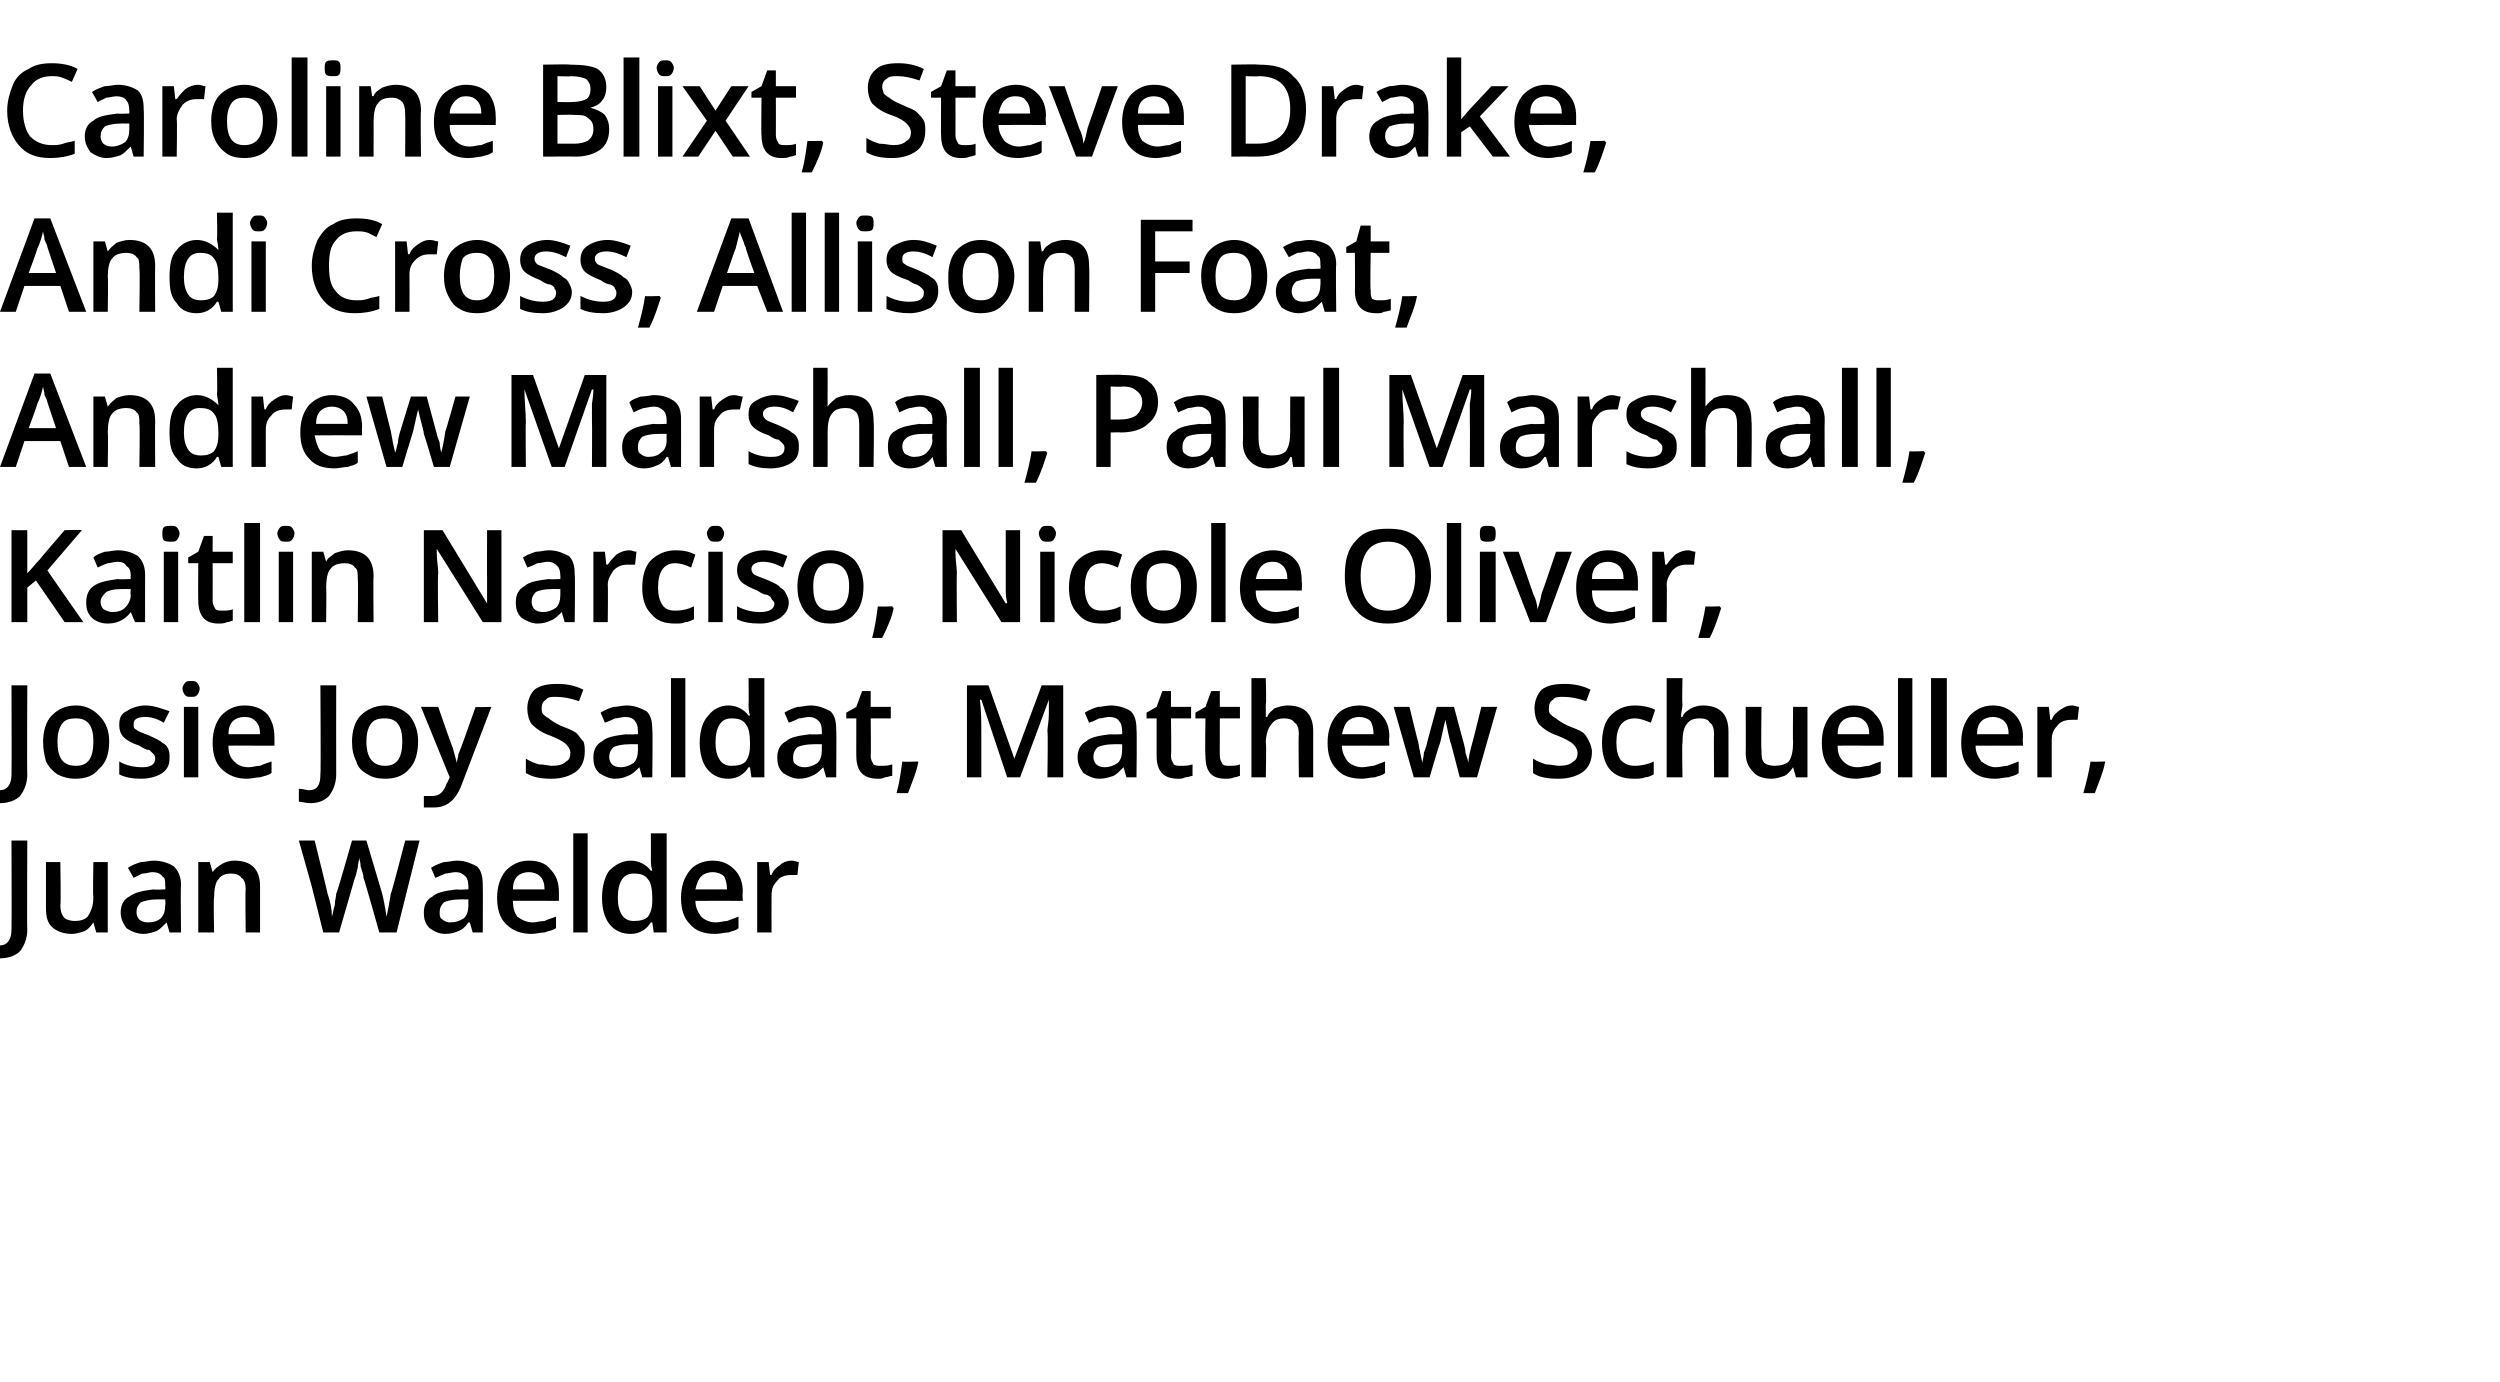
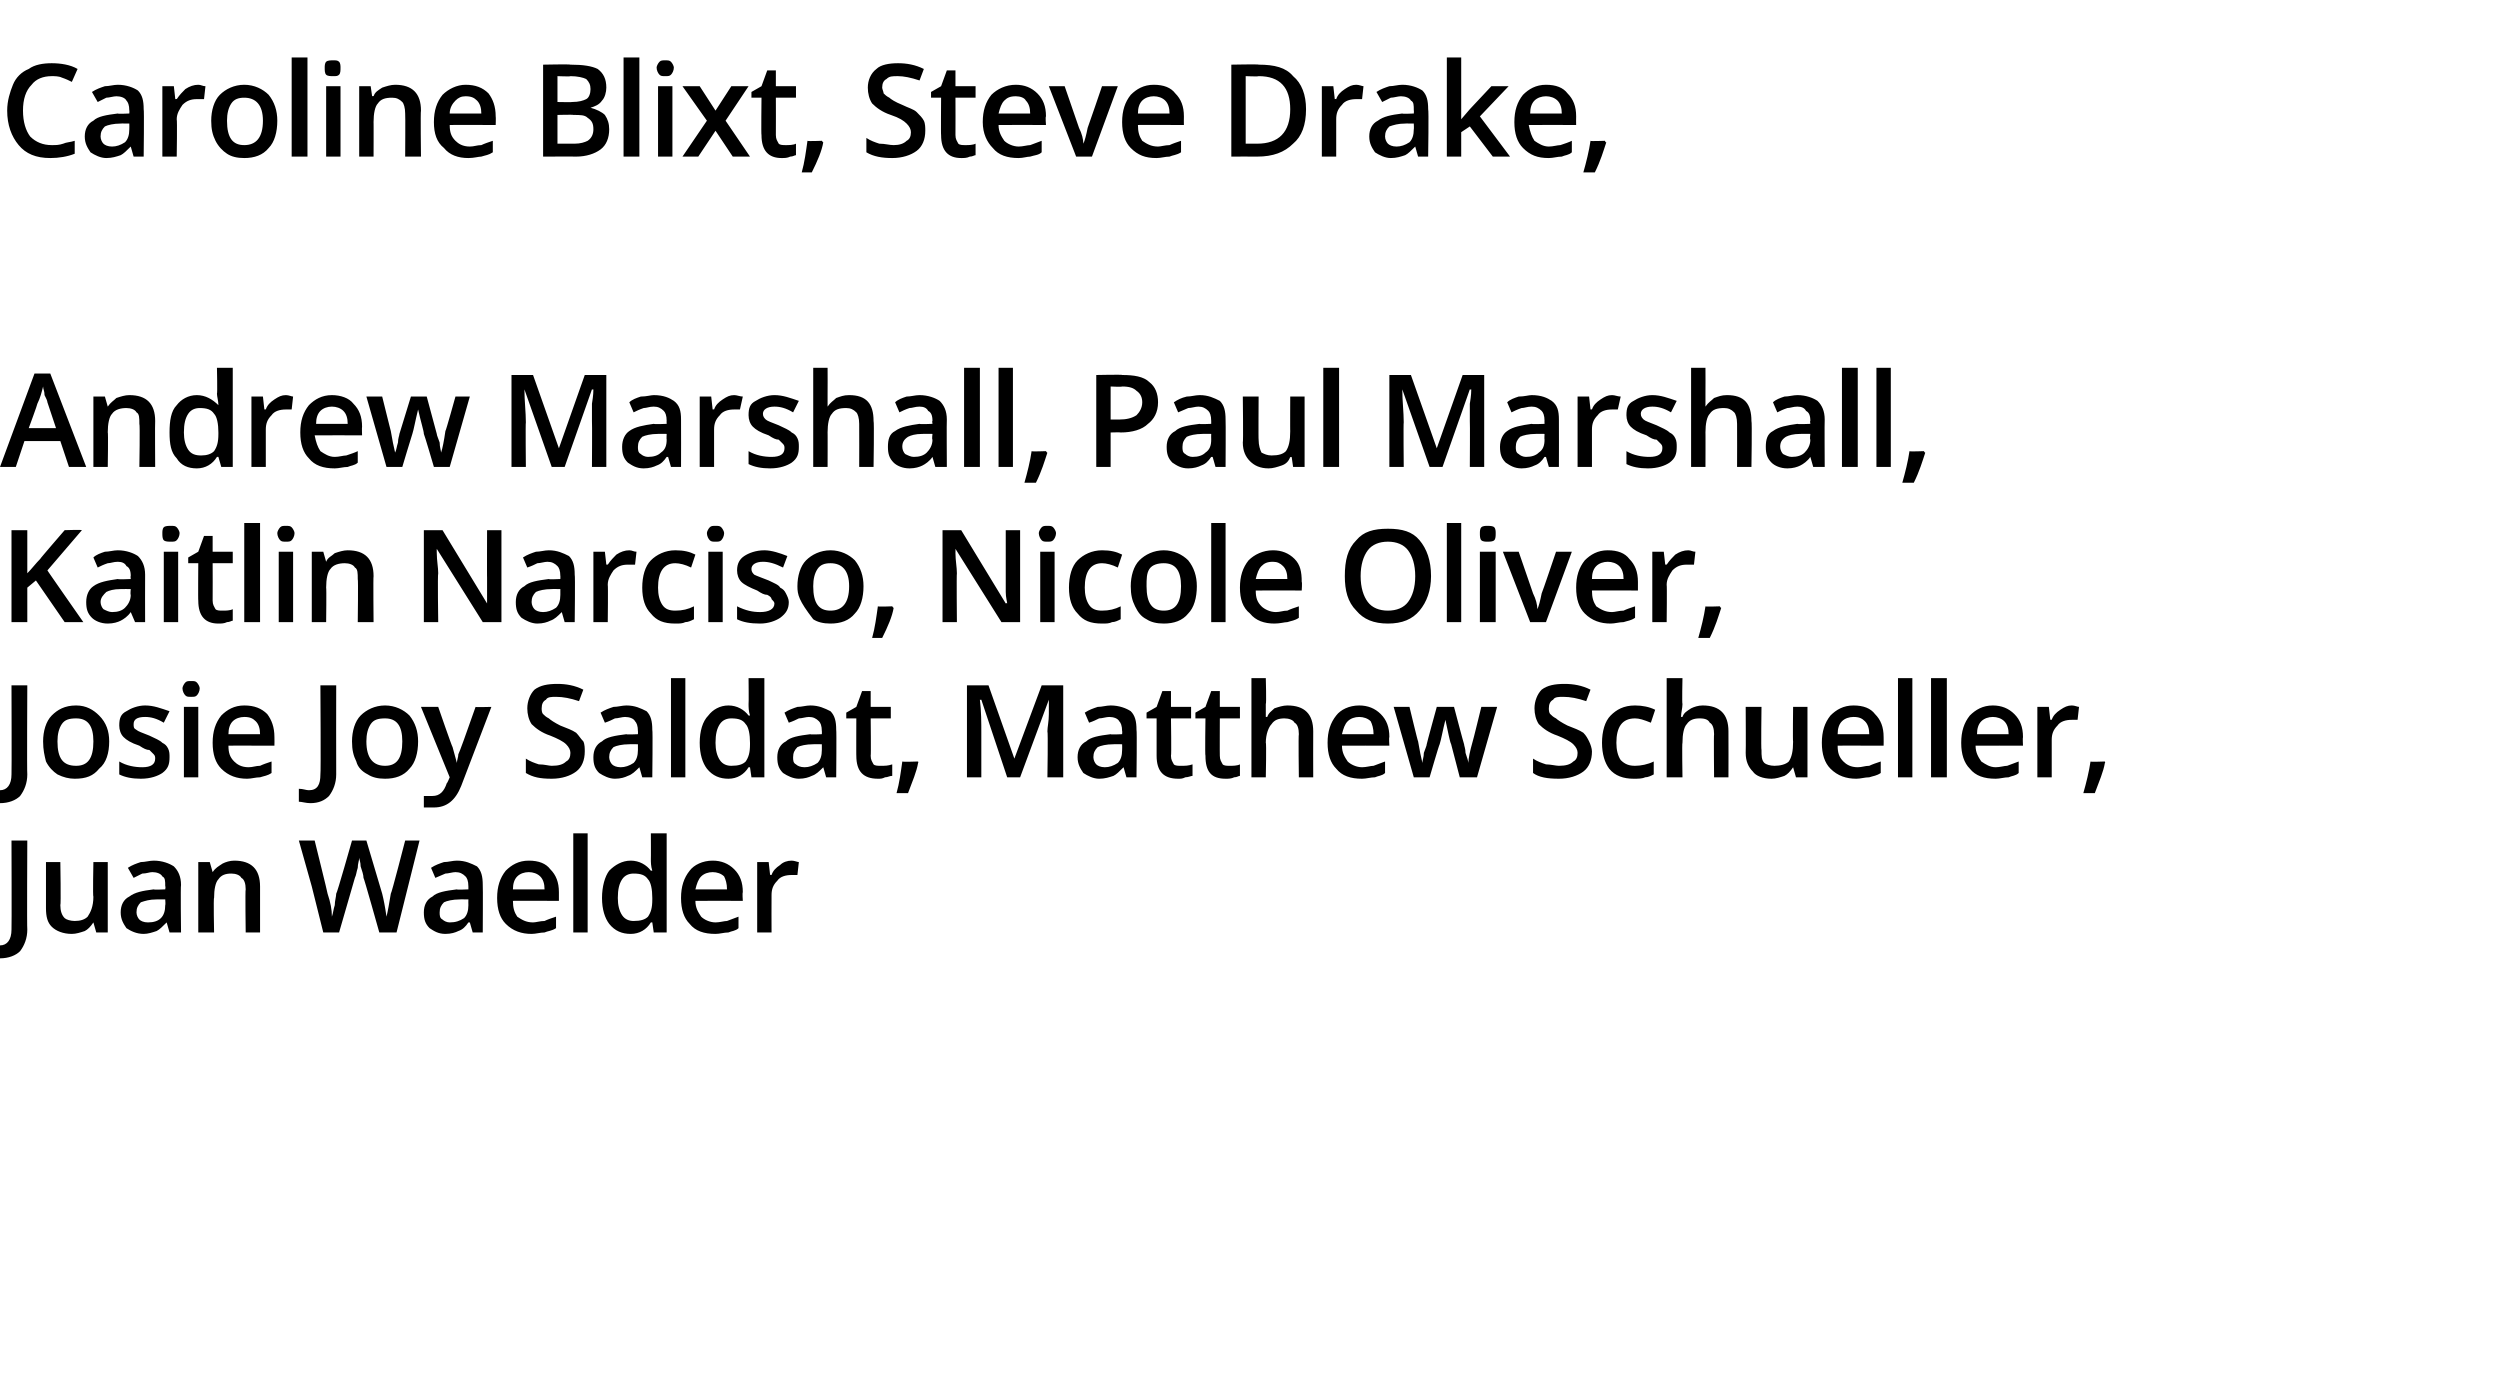
<svg xmlns="http://www.w3.org/2000/svg" version="1.1" width="174px" height="96.2px" viewBox="0 -4 174 96.2" style="top:-4px">
  <desc>Caroline Blixt, Steve Drake, Andi Cross, Allison Foat, Andrew Marshall, Paul Marshall, Kaitlin Narciso, Nicole Oliver...</desc>
  <defs />
  <g id="Polygon38767">
    <path d="M 0 62.7 C -0.3 62.7 -0.5 62.6 -0.7 62.6 C -0.7 62.6 -0.7 61.7 -0.7 61.7 C -0.4 61.7 -0.2 61.8 0 61.8 C 0.5 61.8 0.8 61.4 0.8 60.7 C 0.82 60.69 0.8 54.5 0.8 54.5 L 1.9 54.5 C 1.9 54.5 1.87 60.65 1.9 60.7 C 1.9 61.3 1.7 61.8 1.4 62.2 C 1.1 62.5 0.6 62.7 0 62.7 Z M 6.7 60.9 L 6.5 60.2 C 6.5 60.2 6.48 60.25 6.5 60.2 C 6.3 60.5 6.1 60.7 5.9 60.8 C 5.6 60.9 5.3 61 5 61 C 4.4 61 3.9 60.8 3.6 60.5 C 3.3 60.2 3.2 59.8 3.2 59.2 C 3.2 59.2 3.2 56 3.2 56 L 4.2 56 C 4.2 56 4.25 59.02 4.2 59 C 4.2 59.4 4.3 59.7 4.5 59.9 C 4.6 60 4.9 60.1 5.2 60.1 C 5.6 60.1 5.9 60 6.1 59.8 C 6.3 59.5 6.5 59.1 6.5 58.4 C 6.45 58.45 6.5 56 6.5 56 L 7.5 56 L 7.5 60.9 L 6.7 60.9 Z M 11.8 60.9 L 11.6 60.2 C 11.6 60.2 11.58 60.21 11.6 60.2 C 11.3 60.5 11.1 60.7 10.9 60.8 C 10.6 60.9 10.3 61 10 61 C 9.5 61 9.1 60.8 8.8 60.6 C 8.6 60.3 8.4 60 8.4 59.5 C 8.4 59 8.6 58.6 9 58.4 C 9.4 58.1 9.9 58 10.7 57.9 C 10.7 57.94 11.5 57.9 11.5 57.9 C 11.5 57.9 11.54 57.66 11.5 57.7 C 11.5 57.3 11.5 57.1 11.3 57 C 11.2 56.8 10.9 56.7 10.6 56.7 C 10.4 56.7 10.2 56.8 9.9 56.8 C 9.7 56.9 9.5 57 9.3 57.1 C 9.3 57.1 8.9 56.4 8.9 56.4 C 9.2 56.2 9.5 56.1 9.8 56 C 10.1 56 10.4 55.9 10.7 55.9 C 11.3 55.9 11.8 56.1 12.1 56.3 C 12.4 56.6 12.6 57 12.6 57.6 C 12.56 57.61 12.6 60.9 12.6 60.9 L 11.8 60.9 Z M 10.3 60.2 C 10.7 60.2 11 60.1 11.2 59.9 C 11.4 59.7 11.5 59.4 11.5 59 C 11.53 58.99 11.5 58.6 11.5 58.6 C 11.5 58.6 10.9 58.59 10.9 58.6 C 10.4 58.6 10.1 58.7 9.8 58.8 C 9.6 59 9.5 59.2 9.5 59.5 C 9.5 59.7 9.6 59.9 9.7 60 C 9.8 60.1 10 60.2 10.3 60.2 Z M 18.1 60.9 L 17.1 60.9 C 17.1 60.9 17.06 57.9 17.1 57.9 C 17.1 57.5 17 57.2 16.8 57.1 C 16.7 56.9 16.4 56.8 16.1 56.8 C 15.7 56.8 15.4 56.9 15.2 57.2 C 15 57.4 14.9 57.9 14.9 58.5 C 14.85 58.46 14.9 60.9 14.9 60.9 L 13.8 60.9 L 13.8 56 L 14.6 56 L 14.8 56.7 C 14.8 56.7 14.83 56.66 14.8 56.7 C 15 56.4 15.2 56.3 15.5 56.1 C 15.7 56 16 55.9 16.3 55.9 C 17.5 55.9 18.1 56.5 18.1 57.7 C 18.1 57.72 18.1 60.9 18.1 60.9 Z M 27.6 60.9 L 26.4 60.9 C 26.4 60.9 25.32 57.05 25.3 57.1 C 25.3 56.9 25.2 56.6 25.1 56.3 C 25.1 56 25 55.8 25 55.7 C 25 55.9 24.9 56.1 24.9 56.4 C 24.8 56.7 24.8 56.9 24.7 57.1 C 24.71 57.07 23.6 60.9 23.6 60.9 L 22.5 60.9 L 21.7 57.7 L 20.8 54.5 L 21.9 54.5 C 21.9 54.5 22.82 58.21 22.8 58.2 C 23 58.8 23.1 59.3 23.1 59.8 C 23.2 59.5 23.2 59.3 23.3 59 C 23.3 58.7 23.4 58.4 23.4 58.2 C 23.45 58.21 24.5 54.5 24.5 54.5 L 25.5 54.5 C 25.5 54.5 26.61 58.23 26.6 58.2 C 26.7 58.6 26.8 59.1 26.9 59.8 C 27 59.4 27.1 58.8 27.2 58.2 C 27.25 58.2 28.2 54.5 28.2 54.5 L 29.2 54.5 L 27.6 60.9 Z M 32.9 60.9 L 32.7 60.2 C 32.7 60.2 32.64 60.21 32.6 60.2 C 32.4 60.5 32.2 60.7 31.9 60.8 C 31.7 60.9 31.4 61 31 61 C 30.5 61 30.2 60.8 29.9 60.6 C 29.6 60.3 29.5 60 29.5 59.5 C 29.5 59 29.7 58.6 30.1 58.4 C 30.4 58.1 31 58 31.8 57.9 C 31.76 57.94 32.6 57.9 32.6 57.9 C 32.6 57.9 32.6 57.66 32.6 57.7 C 32.6 57.3 32.5 57.1 32.4 57 C 32.2 56.8 32 56.7 31.7 56.7 C 31.5 56.7 31.2 56.8 31 56.8 C 30.8 56.9 30.5 57 30.3 57.1 C 30.3 57.1 30 56.4 30 56.4 C 30.3 56.2 30.6 56.1 30.9 56 C 31.2 56 31.5 55.9 31.8 55.9 C 32.4 55.9 32.8 56.1 33.2 56.3 C 33.5 56.6 33.6 57 33.6 57.6 C 33.62 57.61 33.6 60.9 33.6 60.9 L 32.9 60.9 Z M 31.3 60.2 C 31.7 60.2 32 60.1 32.3 59.9 C 32.5 59.7 32.6 59.4 32.6 59 C 32.59 58.99 32.6 58.6 32.6 58.6 C 32.6 58.6 31.97 58.59 32 58.6 C 31.5 58.6 31.1 58.7 30.9 58.8 C 30.7 59 30.6 59.2 30.6 59.5 C 30.6 59.7 30.6 59.9 30.8 60 C 30.9 60.1 31.1 60.2 31.3 60.2 Z M 37 61 C 36.3 61 35.7 60.8 35.2 60.3 C 34.8 59.9 34.6 59.3 34.6 58.5 C 34.6 57.7 34.8 57.1 35.2 56.6 C 35.6 56.2 36.1 55.9 36.8 55.9 C 37.5 55.9 38 56.1 38.3 56.5 C 38.7 56.9 38.9 57.4 38.9 58.1 C 38.9 58.13 38.9 58.7 38.9 58.7 C 38.9 58.7 35.66 58.69 35.7 58.7 C 35.7 59.2 35.8 59.5 36 59.8 C 36.3 60 36.6 60.2 37.1 60.2 C 37.3 60.2 37.6 60.1 37.9 60.1 C 38.1 60 38.4 59.9 38.7 59.8 C 38.7 59.8 38.7 60.6 38.7 60.6 C 38.4 60.8 38.1 60.8 37.9 60.9 C 37.6 60.9 37.3 61 37 61 Z M 36.8 56.7 C 36.5 56.7 36.2 56.8 36 57 C 35.8 57.2 35.7 57.5 35.7 57.9 C 35.7 57.9 37.9 57.9 37.9 57.9 C 37.9 57.5 37.8 57.2 37.6 57 C 37.4 56.8 37.1 56.7 36.8 56.7 Z M 40.9 60.9 L 39.9 60.9 L 39.9 54 L 40.9 54 L 40.9 60.9 Z M 45.3 60.2 C 45 60.7 44.5 61 43.9 61 C 43.3 61 42.8 60.8 42.4 60.3 C 42.1 59.9 41.9 59.3 41.9 58.5 C 41.9 57.7 42.1 57 42.4 56.6 C 42.8 56.2 43.3 55.9 43.9 55.9 C 44.5 55.9 45 56.2 45.3 56.6 C 45.3 56.6 45.4 56.6 45.4 56.6 C 45.3 56.3 45.3 56 45.3 55.8 C 45.31 55.82 45.3 54 45.3 54 L 46.4 54 L 46.4 60.9 L 45.5 60.9 L 45.4 60.2 L 45.3 60.2 C 45.3 60.2 45.31 60.25 45.3 60.2 Z M 44.1 60.1 C 44.6 60.1 44.9 60 45.1 59.8 C 45.3 59.5 45.4 59.2 45.4 58.6 C 45.4 58.6 45.4 58.5 45.4 58.5 C 45.4 57.9 45.3 57.4 45.1 57.2 C 44.9 56.9 44.6 56.8 44.1 56.8 C 43.8 56.8 43.5 56.9 43.3 57.2 C 43.1 57.5 43 57.9 43 58.5 C 43 59 43.1 59.4 43.3 59.7 C 43.5 60 43.8 60.1 44.1 60.1 Z M 49.8 61 C 49 61 48.4 60.8 48 60.3 C 47.6 59.9 47.4 59.3 47.4 58.5 C 47.4 57.7 47.6 57.1 48 56.6 C 48.3 56.2 48.9 55.9 49.6 55.9 C 50.2 55.9 50.7 56.1 51.1 56.5 C 51.5 56.9 51.7 57.4 51.7 58.1 C 51.66 58.13 51.7 58.7 51.7 58.7 C 51.7 58.7 48.42 58.69 48.4 58.7 C 48.4 59.2 48.6 59.5 48.8 59.8 C 49 60 49.4 60.2 49.8 60.2 C 50.1 60.2 50.4 60.1 50.6 60.1 C 50.9 60 51.1 59.9 51.4 59.8 C 51.4 59.8 51.4 60.6 51.4 60.6 C 51.2 60.8 50.9 60.8 50.7 60.9 C 50.4 60.9 50.1 61 49.8 61 Z M 49.6 56.7 C 49.3 56.7 49 56.8 48.8 57 C 48.6 57.2 48.5 57.5 48.4 57.9 C 48.4 57.9 50.6 57.9 50.6 57.9 C 50.6 57.5 50.5 57.2 50.4 57 C 50.2 56.8 49.9 56.7 49.6 56.7 Z M 55.1 55.9 C 55.3 55.9 55.5 56 55.6 56 C 55.6 56 55.5 56.9 55.5 56.9 C 55.4 56.9 55.2 56.9 55.1 56.9 C 54.7 56.9 54.3 57 54.1 57.3 C 53.8 57.6 53.7 57.9 53.7 58.3 C 53.69 58.35 53.7 60.9 53.7 60.9 L 52.7 60.9 L 52.7 56 L 53.5 56 L 53.6 56.9 C 53.6 56.9 53.65 56.88 53.7 56.9 C 53.8 56.6 54 56.4 54.3 56.2 C 54.5 56 54.8 55.9 55.1 55.9 Z " stroke="none" fill="#000" />
  </g>
  <g id="Polygon38766">
    <path d="M 0 51.9 C -0.3 51.9 -0.5 51.8 -0.7 51.8 C -0.7 51.8 -0.7 50.9 -0.7 50.9 C -0.4 50.9 -0.2 51 0 51 C 0.5 51 0.8 50.6 0.8 49.9 C 0.82 49.89 0.8 43.7 0.8 43.7 L 1.9 43.7 C 1.9 43.7 1.87 49.85 1.9 49.9 C 1.9 50.5 1.7 51 1.4 51.4 C 1.1 51.7 0.6 51.9 0 51.9 Z M 7.6 47.6 C 7.6 48.4 7.4 49.1 6.9 49.5 C 6.5 50 6 50.2 5.2 50.2 C 4.8 50.2 4.4 50.1 4 49.9 C 3.7 49.7 3.4 49.4 3.2 49 C 3.1 48.6 3 48.2 3 47.6 C 3 46.9 3.2 46.2 3.6 45.8 C 4 45.4 4.5 45.1 5.3 45.1 C 6 45.1 6.5 45.4 6.9 45.8 C 7.4 46.3 7.6 46.9 7.6 47.6 Z M 4 47.6 C 4 48.8 4.4 49.3 5.3 49.3 C 6.1 49.3 6.5 48.8 6.5 47.6 C 6.5 46.5 6.1 46 5.3 46 C 4.8 46 4.5 46.1 4.3 46.4 C 4.1 46.7 4 47.1 4 47.6 Z M 11.8 48.7 C 11.8 49.2 11.7 49.5 11.3 49.8 C 11 50 10.5 50.2 9.8 50.2 C 9.2 50.2 8.7 50.1 8.3 49.9 C 8.3 49.9 8.3 49 8.3 49 C 8.8 49.3 9.4 49.4 9.9 49.4 C 10.5 49.4 10.8 49.2 10.8 48.8 C 10.8 48.7 10.8 48.6 10.7 48.5 C 10.6 48.4 10.5 48.3 10.4 48.2 C 10.2 48.2 10 48.1 9.7 47.9 C 9.1 47.7 8.8 47.5 8.6 47.3 C 8.4 47.1 8.3 46.8 8.3 46.5 C 8.3 46 8.4 45.7 8.8 45.5 C 9.1 45.3 9.6 45.1 10.1 45.1 C 10.7 45.1 11.2 45.3 11.8 45.5 C 11.8 45.5 11.4 46.3 11.4 46.3 C 10.9 46 10.5 45.9 10.1 45.9 C 9.5 45.9 9.3 46.1 9.3 46.4 C 9.3 46.6 9.3 46.7 9.5 46.8 C 9.6 46.9 9.9 47 10.4 47.2 C 10.8 47.4 11.1 47.5 11.3 47.7 C 11.5 47.8 11.6 47.9 11.7 48.1 C 11.8 48.3 11.8 48.5 11.8 48.7 Z M 13.8 50.1 L 12.8 50.1 L 12.8 45.2 L 13.8 45.2 L 13.8 50.1 Z M 12.7 43.9 C 12.7 43.8 12.8 43.6 12.9 43.5 C 13 43.4 13.1 43.4 13.3 43.4 C 13.5 43.4 13.6 43.4 13.7 43.5 C 13.8 43.6 13.9 43.8 13.9 43.9 C 13.9 44.1 13.8 44.3 13.7 44.4 C 13.6 44.5 13.5 44.5 13.3 44.5 C 13.1 44.5 13 44.5 12.9 44.4 C 12.8 44.3 12.7 44.1 12.7 43.9 Z M 17.2 50.2 C 16.5 50.2 15.9 50 15.4 49.5 C 15 49.1 14.8 48.5 14.8 47.7 C 14.8 46.9 15 46.3 15.4 45.8 C 15.8 45.4 16.3 45.1 17 45.1 C 17.7 45.1 18.2 45.3 18.6 45.7 C 18.9 46.1 19.1 46.6 19.1 47.3 C 19.11 47.33 19.1 47.9 19.1 47.9 C 19.1 47.9 15.87 47.89 15.9 47.9 C 15.9 48.4 16 48.7 16.3 49 C 16.5 49.2 16.8 49.4 17.3 49.4 C 17.6 49.4 17.8 49.3 18.1 49.3 C 18.3 49.2 18.6 49.1 18.9 49 C 18.9 49 18.9 49.8 18.9 49.8 C 18.6 50 18.4 50 18.1 50.1 C 17.8 50.1 17.5 50.2 17.2 50.2 Z M 17 45.9 C 16.7 45.9 16.4 46 16.2 46.2 C 16 46.4 15.9 46.7 15.9 47.1 C 15.9 47.1 18.1 47.1 18.1 47.1 C 18.1 46.7 18 46.4 17.8 46.2 C 17.6 46 17.4 45.9 17 45.9 Z M 21.6 51.9 C 21.3 51.9 21 51.8 20.8 51.8 C 20.8 51.8 20.8 50.9 20.8 50.9 C 21.1 50.9 21.3 51 21.5 51 C 22.1 51 22.3 50.6 22.3 49.9 C 22.34 49.89 22.3 43.7 22.3 43.7 L 23.4 43.7 C 23.4 43.7 23.39 49.85 23.4 49.9 C 23.4 50.5 23.2 51 22.9 51.4 C 22.6 51.7 22.2 51.9 21.6 51.9 Z M 29.1 47.6 C 29.1 48.4 28.9 49.1 28.5 49.5 C 28.1 50 27.5 50.2 26.8 50.2 C 26.3 50.2 25.9 50.1 25.6 49.9 C 25.2 49.7 24.9 49.4 24.8 49 C 24.6 48.6 24.5 48.2 24.5 47.6 C 24.5 46.9 24.7 46.2 25.1 45.8 C 25.5 45.4 26.1 45.1 26.8 45.1 C 27.5 45.1 28.1 45.4 28.5 45.8 C 28.9 46.3 29.1 46.9 29.1 47.6 Z M 25.5 47.6 C 25.5 48.8 26 49.3 26.8 49.3 C 27.6 49.3 28 48.8 28 47.6 C 28 46.5 27.6 46 26.8 46 C 26.3 46 26 46.1 25.8 46.4 C 25.6 46.7 25.5 47.1 25.5 47.6 Z M 29.3 45.2 L 30.5 45.2 C 30.5 45.2 31.46 47.98 31.5 48 C 31.6 48.4 31.7 48.7 31.8 49.1 C 31.8 49.1 31.8 49.1 31.8 49.1 C 31.8 48.9 31.9 48.7 31.9 48.5 C 32 48.3 32.4 47.2 33.1 45.2 C 33.06 45.23 34.2 45.2 34.2 45.2 C 34.2 45.2 32.09 50.73 32.1 50.7 C 31.7 51.7 31.1 52.2 30.2 52.2 C 30 52.2 29.8 52.2 29.5 52.2 C 29.5 52.2 29.5 51.4 29.5 51.4 C 29.7 51.4 29.9 51.4 30.1 51.4 C 30.6 51.4 30.9 51.1 31.1 50.5 C 31.12 50.54 31.3 50.1 31.3 50.1 L 29.3 45.2 Z M 40.7 48.3 C 40.7 48.9 40.5 49.4 40.1 49.7 C 39.7 50 39.1 50.2 38.4 50.2 C 37.6 50.2 37.1 50.1 36.6 49.8 C 36.6 49.8 36.6 48.8 36.6 48.8 C 36.9 49 37.2 49.1 37.5 49.2 C 37.9 49.2 38.2 49.3 38.4 49.3 C 38.9 49.3 39.2 49.2 39.4 49 C 39.6 48.9 39.7 48.7 39.7 48.4 C 39.7 48.2 39.6 48 39.4 47.8 C 39.2 47.6 38.8 47.4 38.3 47.2 C 37.7 47 37.3 46.7 37 46.4 C 36.8 46.1 36.7 45.7 36.7 45.3 C 36.7 44.8 36.9 44.3 37.2 44 C 37.6 43.7 38.1 43.6 38.8 43.6 C 39.4 43.6 40 43.7 40.6 44 C 40.6 44 40.3 44.8 40.3 44.8 C 39.7 44.6 39.2 44.5 38.7 44.5 C 38.4 44.5 38.1 44.5 38 44.7 C 37.8 44.8 37.7 45 37.7 45.3 C 37.7 45.4 37.7 45.6 37.8 45.7 C 37.9 45.8 38 45.9 38.2 46 C 38.3 46.1 38.6 46.3 39 46.5 C 39.5 46.7 39.8 46.8 40.1 47 C 40.3 47.2 40.4 47.4 40.6 47.6 C 40.7 47.8 40.7 48.1 40.7 48.3 Z M 44.7 50.1 L 44.5 49.4 C 44.5 49.4 44.46 49.41 44.5 49.4 C 44.2 49.7 44 49.9 43.7 50 C 43.5 50.1 43.2 50.2 42.8 50.2 C 42.4 50.2 42 50 41.7 49.8 C 41.4 49.5 41.3 49.2 41.3 48.7 C 41.3 48.2 41.5 47.8 41.9 47.6 C 42.2 47.3 42.8 47.2 43.6 47.1 C 43.57 47.14 44.4 47.1 44.4 47.1 C 44.4 47.1 44.41 46.86 44.4 46.9 C 44.4 46.5 44.3 46.3 44.2 46.2 C 44.1 46 43.8 45.9 43.5 45.9 C 43.3 45.9 43 46 42.8 46 C 42.6 46.1 42.4 46.2 42.1 46.3 C 42.1 46.3 41.8 45.6 41.8 45.6 C 42.1 45.4 42.4 45.3 42.7 45.2 C 43 45.2 43.3 45.1 43.6 45.1 C 44.2 45.1 44.6 45.3 45 45.5 C 45.3 45.8 45.4 46.2 45.4 46.8 C 45.44 46.81 45.4 50.1 45.4 50.1 L 44.7 50.1 Z M 43.2 49.4 C 43.5 49.4 43.8 49.3 44.1 49.1 C 44.3 48.9 44.4 48.6 44.4 48.2 C 44.4 48.19 44.4 47.8 44.4 47.8 C 44.4 47.8 43.78 47.79 43.8 47.8 C 43.3 47.8 42.9 47.9 42.7 48 C 42.5 48.2 42.4 48.4 42.4 48.7 C 42.4 48.9 42.5 49.1 42.6 49.2 C 42.7 49.3 42.9 49.4 43.2 49.4 Z M 47.7 50.1 L 46.7 50.1 L 46.7 43.2 L 47.7 43.2 L 47.7 50.1 Z M 52.1 49.4 C 51.8 49.9 51.3 50.2 50.7 50.2 C 50.1 50.2 49.6 50 49.2 49.5 C 48.9 49.1 48.7 48.5 48.7 47.7 C 48.7 46.9 48.9 46.2 49.3 45.8 C 49.6 45.4 50.1 45.1 50.7 45.1 C 51.3 45.1 51.8 45.4 52.1 45.8 C 52.1 45.8 52.2 45.8 52.2 45.8 C 52.1 45.5 52.1 45.2 52.1 45 C 52.12 45.02 52.1 43.2 52.1 43.2 L 53.2 43.2 L 53.2 50.1 L 52.3 50.1 L 52.2 49.4 L 52.1 49.4 C 52.1 49.4 52.12 49.45 52.1 49.4 Z M 50.9 49.3 C 51.4 49.3 51.7 49.2 51.9 49 C 52.1 48.7 52.2 48.4 52.2 47.8 C 52.2 47.8 52.2 47.7 52.2 47.7 C 52.2 47.1 52.1 46.6 51.9 46.4 C 51.7 46.1 51.4 46 50.9 46 C 50.6 46 50.3 46.1 50.1 46.4 C 49.9 46.7 49.8 47.1 49.8 47.7 C 49.8 48.2 49.9 48.6 50.1 48.9 C 50.3 49.2 50.6 49.3 50.9 49.3 Z M 57.5 50.1 L 57.3 49.4 C 57.3 49.4 57.25 49.41 57.3 49.4 C 57 49.7 56.8 49.9 56.5 50 C 56.3 50.1 56 50.2 55.6 50.2 C 55.2 50.2 54.8 50 54.5 49.8 C 54.2 49.5 54.1 49.2 54.1 48.7 C 54.1 48.2 54.3 47.8 54.7 47.6 C 55 47.3 55.6 47.2 56.4 47.1 C 56.37 47.14 57.2 47.1 57.2 47.1 C 57.2 47.1 57.21 46.86 57.2 46.9 C 57.2 46.5 57.1 46.3 57 46.2 C 56.8 46 56.6 45.9 56.3 45.9 C 56.1 45.9 55.8 46 55.6 46 C 55.4 46.1 55.2 46.2 54.9 46.3 C 54.9 46.3 54.6 45.6 54.6 45.6 C 54.9 45.4 55.2 45.3 55.5 45.2 C 55.8 45.2 56.1 45.1 56.4 45.1 C 57 45.1 57.4 45.3 57.8 45.5 C 58.1 45.8 58.2 46.2 58.2 46.8 C 58.23 46.81 58.2 50.1 58.2 50.1 L 57.5 50.1 Z M 56 49.4 C 56.3 49.4 56.6 49.3 56.9 49.1 C 57.1 48.9 57.2 48.6 57.2 48.2 C 57.2 48.19 57.2 47.8 57.2 47.8 C 57.2 47.8 56.58 47.79 56.6 47.8 C 56.1 47.8 55.7 47.9 55.5 48 C 55.3 48.2 55.2 48.4 55.2 48.7 C 55.2 48.9 55.2 49.1 55.4 49.2 C 55.5 49.3 55.7 49.4 56 49.4 Z M 61.3 49.3 C 61.6 49.3 61.8 49.3 62.1 49.2 C 62.1 49.2 62.1 50 62.1 50 C 61.9 50 61.8 50.1 61.6 50.1 C 61.4 50.2 61.3 50.2 61.1 50.2 C 60.1 50.2 59.6 49.7 59.6 48.6 C 59.59 48.63 59.6 46 59.6 46 L 58.9 46 L 58.9 45.6 L 59.6 45.2 L 60 44.1 L 60.6 44.1 L 60.6 45.2 L 62 45.2 L 62 46 L 60.6 46 C 60.6 46 60.63 48.61 60.6 48.6 C 60.6 48.9 60.7 49 60.8 49.2 C 60.9 49.3 61.1 49.3 61.3 49.3 Z M 63.9 49.1 C 63.8 49.7 63.5 50.4 63.2 51.2 C 63.2 51.2 62.4 51.2 62.4 51.2 C 62.6 50.5 62.7 49.7 62.8 49 C 62.84 49.04 63.9 49 63.9 49 C 63.9 49 63.93 49.14 63.9 49.1 Z M 70.1 50.1 L 68.3 44.7 C 68.3 44.7 68.22 44.72 68.2 44.7 C 68.3 45.5 68.3 46.3 68.3 47 C 68.3 46.96 68.3 50.1 68.3 50.1 L 67.3 50.1 L 67.3 43.7 L 68.8 43.7 L 70.6 48.8 L 70.6 48.8 L 72.5 43.7 L 74 43.7 L 74 50.1 L 72.9 50.1 C 72.9 50.1 72.95 46.91 72.9 46.9 C 72.9 46.6 73 46.2 73 45.7 C 73 45.1 73 44.8 73 44.7 C 73.01 44.73 73 44.7 73 44.7 L 71 50.1 L 70.1 50.1 Z M 78.4 50.1 L 78.2 49.4 C 78.2 49.4 78.16 49.41 78.2 49.4 C 77.9 49.7 77.7 49.9 77.5 50 C 77.2 50.1 76.9 50.2 76.5 50.2 C 76.1 50.2 75.7 50 75.4 49.8 C 75.2 49.5 75 49.2 75 48.7 C 75 48.2 75.2 47.8 75.6 47.6 C 75.9 47.3 76.5 47.2 77.3 47.1 C 77.28 47.14 78.1 47.1 78.1 47.1 C 78.1 47.1 78.12 46.86 78.1 46.9 C 78.1 46.5 78 46.3 77.9 46.2 C 77.8 46 77.5 45.9 77.2 45.9 C 77 45.9 76.7 46 76.5 46 C 76.3 46.1 76.1 46.2 75.8 46.3 C 75.8 46.3 75.5 45.6 75.5 45.6 C 75.8 45.4 76.1 45.3 76.4 45.2 C 76.7 45.2 77 45.1 77.3 45.1 C 77.9 45.1 78.4 45.3 78.7 45.5 C 79 45.8 79.1 46.2 79.1 46.8 C 79.14 46.81 79.1 50.1 79.1 50.1 L 78.4 50.1 Z M 76.9 49.4 C 77.2 49.4 77.5 49.3 77.8 49.1 C 78 48.9 78.1 48.6 78.1 48.2 C 78.11 48.19 78.1 47.8 78.1 47.8 C 78.1 47.8 77.48 47.79 77.5 47.8 C 77 47.8 76.6 47.9 76.4 48 C 76.2 48.2 76.1 48.4 76.1 48.7 C 76.1 48.9 76.2 49.1 76.3 49.2 C 76.4 49.3 76.6 49.4 76.9 49.4 Z M 82.2 49.3 C 82.5 49.3 82.7 49.3 83 49.2 C 83 49.2 83 50 83 50 C 82.9 50 82.7 50.1 82.5 50.1 C 82.3 50.2 82.2 50.2 82 50.2 C 81 50.2 80.5 49.7 80.5 48.6 C 80.5 48.63 80.5 46 80.5 46 L 79.8 46 L 79.8 45.6 L 80.5 45.2 L 80.9 44.1 L 81.5 44.1 L 81.5 45.2 L 82.9 45.2 L 82.9 46 L 81.5 46 C 81.5 46 81.54 48.61 81.5 48.6 C 81.5 48.9 81.6 49 81.7 49.2 C 81.8 49.3 82 49.3 82.2 49.3 Z M 85.6 49.3 C 85.8 49.3 86.1 49.3 86.3 49.2 C 86.3 49.2 86.3 50 86.3 50 C 86.2 50 86.1 50.1 85.9 50.1 C 85.7 50.2 85.5 50.2 85.3 50.2 C 84.3 50.2 83.9 49.7 83.9 48.6 C 83.86 48.63 83.9 46 83.9 46 L 83.2 46 L 83.2 45.6 L 83.9 45.2 L 84.3 44.1 L 84.9 44.1 L 84.9 45.2 L 86.3 45.2 L 86.3 46 L 84.9 46 C 84.9 46 84.89 48.61 84.9 48.6 C 84.9 48.9 85 49 85.1 49.2 C 85.2 49.3 85.4 49.3 85.6 49.3 Z M 91.4 50.1 L 90.4 50.1 C 90.4 50.1 90.36 47.1 90.4 47.1 C 90.4 46.7 90.3 46.4 90.1 46.3 C 90 46.1 89.7 46 89.4 46 C 89 46 88.7 46.1 88.5 46.4 C 88.3 46.6 88.1 47.1 88.1 47.7 C 88.15 47.67 88.1 50.1 88.1 50.1 L 87.1 50.1 L 87.1 43.2 L 88.1 43.2 C 88.1 43.2 88.15 44.98 88.1 45 C 88.1 45.3 88.1 45.6 88.1 45.9 C 88.1 45.9 88.2 45.9 88.2 45.9 C 88.3 45.6 88.5 45.5 88.7 45.3 C 89 45.2 89.3 45.1 89.6 45.1 C 90.8 45.1 91.4 45.7 91.4 46.9 C 91.39 46.92 91.4 50.1 91.4 50.1 Z M 94.8 50.2 C 94 50.2 93.4 50 93 49.5 C 92.6 49.1 92.4 48.5 92.4 47.7 C 92.4 46.9 92.6 46.3 93 45.8 C 93.3 45.4 93.9 45.1 94.6 45.1 C 95.2 45.1 95.7 45.3 96.1 45.7 C 96.5 46.1 96.7 46.6 96.7 47.3 C 96.66 47.33 96.7 47.9 96.7 47.9 C 96.7 47.9 93.42 47.89 93.4 47.9 C 93.4 48.4 93.6 48.7 93.8 49 C 94 49.2 94.4 49.4 94.8 49.4 C 95.1 49.4 95.4 49.3 95.6 49.3 C 95.9 49.2 96.1 49.1 96.4 49 C 96.4 49 96.4 49.8 96.4 49.8 C 96.2 50 95.9 50 95.7 50.1 C 95.4 50.1 95.1 50.2 94.8 50.2 Z M 94.6 45.9 C 94.3 45.9 94 46 93.8 46.2 C 93.6 46.4 93.5 46.7 93.4 47.1 C 93.4 47.1 95.6 47.1 95.6 47.1 C 95.6 46.7 95.5 46.4 95.4 46.2 C 95.2 46 94.9 45.9 94.6 45.9 Z M 101.6 50.1 C 101.6 50.1 101.01 47.82 101 47.8 C 100.9 47.6 100.8 47 100.6 46.1 C 100.6 46.1 100.6 46.1 100.6 46.1 C 100.4 46.9 100.3 47.5 100.2 47.8 C 100.16 47.83 99.5 50.1 99.5 50.1 L 98.4 50.1 L 97 45.2 L 98.1 45.2 C 98.1 45.2 98.68 47.62 98.7 47.6 C 98.8 48.2 98.9 48.7 99 49.1 C 99 49.1 99 49.1 99 49.1 C 99 48.9 99.1 48.7 99.1 48.4 C 99.2 48.1 99.3 47.9 99.3 47.8 C 99.29 47.78 100 45.2 100 45.2 L 101.2 45.2 C 101.2 45.2 101.88 47.78 101.9 47.8 C 101.9 47.9 102 48.1 102 48.4 C 102.1 48.7 102.2 49 102.2 49.1 C 102.2 49.1 102.2 49.1 102.2 49.1 C 102.2 48.8 102.3 48.3 102.5 47.6 C 102.51 47.62 103.1 45.2 103.1 45.2 L 104.2 45.2 L 102.8 50.1 L 101.6 50.1 Z M 110.8 48.3 C 110.8 48.9 110.6 49.4 110.2 49.7 C 109.8 50 109.2 50.2 108.5 50.2 C 107.7 50.2 107.1 50.1 106.7 49.8 C 106.7 49.8 106.7 48.8 106.7 48.8 C 107 49 107.3 49.1 107.6 49.2 C 107.9 49.2 108.3 49.3 108.5 49.3 C 109 49.3 109.3 49.2 109.5 49 C 109.7 48.9 109.8 48.7 109.8 48.4 C 109.8 48.2 109.7 48 109.5 47.8 C 109.3 47.6 108.9 47.4 108.4 47.2 C 107.8 47 107.4 46.7 107.1 46.4 C 106.9 46.1 106.8 45.7 106.8 45.3 C 106.8 44.8 107 44.3 107.3 44 C 107.7 43.7 108.2 43.6 108.9 43.6 C 109.5 43.6 110.1 43.7 110.7 44 C 110.7 44 110.4 44.8 110.4 44.8 C 109.8 44.6 109.3 44.5 108.8 44.5 C 108.5 44.5 108.2 44.5 108.1 44.7 C 107.9 44.8 107.8 45 107.8 45.3 C 107.8 45.4 107.8 45.6 107.9 45.7 C 108 45.8 108.1 45.9 108.3 46 C 108.4 46.1 108.7 46.3 109.1 46.5 C 109.6 46.7 109.9 46.8 110.2 47 C 110.4 47.2 110.5 47.4 110.6 47.6 C 110.7 47.8 110.8 48.1 110.8 48.3 Z M 113.7 50.2 C 113 50.2 112.4 50 112 49.5 C 111.7 49.1 111.5 48.5 111.5 47.7 C 111.5 46.9 111.7 46.2 112.1 45.8 C 112.5 45.4 113 45.1 113.8 45.1 C 114.3 45.1 114.8 45.2 115.2 45.4 C 115.2 45.4 114.9 46.3 114.9 46.3 C 114.4 46.1 114.1 46 113.8 46 C 112.9 46 112.5 46.6 112.5 47.7 C 112.5 48.2 112.6 48.6 112.8 48.9 C 113.1 49.2 113.4 49.3 113.8 49.3 C 114.2 49.3 114.7 49.2 115.1 49 C 115.1 49 115.1 49.9 115.1 49.9 C 114.9 50 114.7 50.1 114.5 50.1 C 114.3 50.2 114 50.2 113.7 50.2 Z M 120.3 50.1 L 119.3 50.1 C 119.3 50.1 119.27 47.1 119.3 47.1 C 119.3 46.7 119.2 46.4 119 46.3 C 118.9 46.1 118.7 46 118.3 46 C 117.9 46 117.6 46.1 117.4 46.4 C 117.2 46.6 117.1 47.1 117.1 47.7 C 117.06 47.67 117.1 50.1 117.1 50.1 L 116 50.1 L 116 43.2 L 117.1 43.2 C 117.1 43.2 117.06 44.98 117.1 45 C 117.1 45.3 117 45.6 117 45.9 C 117 45.9 117.1 45.9 117.1 45.9 C 117.2 45.6 117.4 45.5 117.7 45.3 C 117.9 45.2 118.2 45.1 118.5 45.1 C 119.7 45.1 120.3 45.7 120.3 46.9 C 120.31 46.92 120.3 50.1 120.3 50.1 Z M 125 50.1 L 124.8 49.4 C 124.8 49.4 124.79 49.45 124.8 49.4 C 124.6 49.7 124.4 49.9 124.2 50 C 123.9 50.1 123.6 50.2 123.3 50.2 C 122.7 50.2 122.2 50 122 49.7 C 121.7 49.4 121.5 49 121.5 48.4 C 121.52 48.4 121.5 45.2 121.5 45.2 L 122.6 45.2 C 122.6 45.2 122.56 48.22 122.6 48.2 C 122.6 48.6 122.6 48.9 122.8 49.1 C 122.9 49.2 123.2 49.3 123.5 49.3 C 123.9 49.3 124.3 49.2 124.5 49 C 124.7 48.7 124.8 48.3 124.8 47.6 C 124.77 47.65 124.8 45.2 124.8 45.2 L 125.8 45.2 L 125.8 50.1 L 125 50.1 Z M 129.2 50.2 C 128.5 50.2 127.9 50 127.4 49.5 C 127 49.1 126.8 48.5 126.8 47.7 C 126.8 46.9 127 46.3 127.4 45.8 C 127.8 45.4 128.3 45.1 129 45.1 C 129.7 45.1 130.2 45.3 130.5 45.7 C 130.9 46.1 131.1 46.6 131.1 47.3 C 131.11 47.33 131.1 47.9 131.1 47.9 C 131.1 47.9 127.87 47.89 127.9 47.9 C 127.9 48.4 128 48.7 128.3 49 C 128.5 49.2 128.8 49.4 129.3 49.4 C 129.6 49.4 129.8 49.3 130.1 49.3 C 130.3 49.2 130.6 49.1 130.9 49 C 130.9 49 130.9 49.8 130.9 49.8 C 130.6 50 130.4 50 130.1 50.1 C 129.8 50.1 129.5 50.2 129.2 50.2 Z M 129 45.9 C 128.7 45.9 128.4 46 128.2 46.2 C 128 46.4 127.9 46.7 127.9 47.1 C 127.9 47.1 130.1 47.1 130.1 47.1 C 130.1 46.7 130 46.4 129.8 46.2 C 129.6 46 129.4 45.9 129 45.9 Z M 133.1 50.1 L 132.1 50.1 L 132.1 43.2 L 133.1 43.2 L 133.1 50.1 Z M 135.5 50.1 L 134.4 50.1 L 134.4 43.2 L 135.5 43.2 L 135.5 50.1 Z M 138.9 50.2 C 138.1 50.2 137.5 50 137.1 49.5 C 136.7 49.1 136.5 48.5 136.5 47.7 C 136.5 46.9 136.7 46.3 137.1 45.8 C 137.5 45.4 138 45.1 138.7 45.1 C 139.3 45.1 139.8 45.3 140.2 45.7 C 140.6 46.1 140.8 46.6 140.8 47.3 C 140.77 47.33 140.8 47.9 140.8 47.9 C 140.8 47.9 137.53 47.89 137.5 47.9 C 137.5 48.4 137.7 48.7 137.9 49 C 138.2 49.2 138.5 49.4 138.9 49.4 C 139.2 49.4 139.5 49.3 139.7 49.3 C 140 49.2 140.2 49.1 140.5 49 C 140.5 49 140.5 49.8 140.5 49.8 C 140.3 50 140 50 139.8 50.1 C 139.5 50.1 139.2 50.2 138.9 50.2 Z M 138.7 45.9 C 138.4 45.9 138.1 46 137.9 46.2 C 137.7 46.4 137.6 46.7 137.6 47.1 C 137.6 47.1 139.8 47.1 139.8 47.1 C 139.8 46.7 139.7 46.4 139.5 46.2 C 139.3 46 139 45.9 138.7 45.9 Z M 144.2 45.1 C 144.4 45.1 144.6 45.2 144.7 45.2 C 144.7 45.2 144.6 46.1 144.6 46.1 C 144.5 46.1 144.3 46.1 144.2 46.1 C 143.8 46.1 143.4 46.2 143.2 46.5 C 142.9 46.8 142.8 47.1 142.8 47.5 C 142.8 47.55 142.8 50.1 142.8 50.1 L 141.8 50.1 L 141.8 45.2 L 142.6 45.2 L 142.7 46.1 C 142.7 46.1 142.76 46.08 142.8 46.1 C 142.9 45.8 143.1 45.6 143.4 45.4 C 143.7 45.2 143.9 45.1 144.2 45.1 Z M 146.5 49.1 C 146.4 49.7 146.1 50.4 145.8 51.2 C 145.8 51.2 145 51.2 145 51.2 C 145.2 50.5 145.4 49.7 145.5 49 C 145.46 49.04 146.5 49 146.5 49 C 146.5 49 146.54 49.14 146.5 49.1 Z " stroke="none" fill="#000" />
  </g>
  <g id="Polygon38765">
-     <path d="M 5.8 39.3 L 4.5 39.3 L 2.5 36.4 L 1.9 36.9 L 1.9 39.3 L 0.8 39.3 L 0.8 32.9 L 1.9 32.9 C 1.9 32.9 1.9 35.93 1.9 35.9 C 2.2 35.6 2.5 35.2 2.8 34.9 C 2.76 34.91 4.5 32.9 4.5 32.9 C 4.5 32.9 5.69 32.86 5.7 32.9 C 4.6 34.2 3.8 35.1 3.3 35.7 C 3.27 35.68 5.8 39.3 5.8 39.3 Z M 9.4 39.3 L 9.1 38.6 C 9.1 38.6 9.11 38.61 9.1 38.6 C 8.9 38.9 8.6 39.1 8.4 39.2 C 8.2 39.3 7.9 39.4 7.5 39.4 C 7 39.4 6.6 39.2 6.4 39 C 6.1 38.7 6 38.4 6 37.9 C 6 37.4 6.2 37 6.5 36.8 C 6.9 36.5 7.5 36.4 8.2 36.3 C 8.23 36.34 9.1 36.3 9.1 36.3 C 9.1 36.3 9.07 36.06 9.1 36.1 C 9.1 35.7 9 35.5 8.8 35.4 C 8.7 35.2 8.5 35.1 8.2 35.1 C 7.9 35.1 7.7 35.2 7.5 35.2 C 7.2 35.3 7 35.4 6.8 35.5 C 6.8 35.5 6.5 34.8 6.5 34.8 C 6.7 34.6 7 34.5 7.3 34.4 C 7.6 34.4 7.9 34.3 8.2 34.3 C 8.8 34.3 9.3 34.5 9.6 34.7 C 9.9 35 10.1 35.4 10.1 36 C 10.09 36.01 10.1 39.3 10.1 39.3 L 9.4 39.3 Z M 7.8 38.6 C 8.2 38.6 8.5 38.5 8.7 38.3 C 8.9 38.1 9.1 37.8 9.1 37.4 C 9.06 37.39 9.1 37 9.1 37 C 9.1 37 8.43 36.99 8.4 37 C 7.9 37 7.6 37.1 7.4 37.2 C 7.2 37.4 7 37.6 7 37.9 C 7 38.1 7.1 38.3 7.2 38.4 C 7.4 38.5 7.6 38.6 7.8 38.6 Z M 12.4 39.3 L 11.4 39.3 L 11.4 34.4 L 12.4 34.4 L 12.4 39.3 Z M 11.3 33.1 C 11.3 33 11.3 32.8 11.4 32.7 C 11.5 32.6 11.7 32.6 11.9 32.6 C 12.1 32.6 12.2 32.6 12.3 32.7 C 12.4 32.8 12.5 33 12.5 33.1 C 12.5 33.3 12.4 33.5 12.3 33.6 C 12.2 33.7 12.1 33.7 11.9 33.7 C 11.7 33.7 11.5 33.7 11.4 33.6 C 11.3 33.5 11.3 33.3 11.3 33.1 Z M 15.5 38.5 C 15.7 38.5 16 38.5 16.2 38.4 C 16.2 38.4 16.2 39.2 16.2 39.2 C 16.1 39.2 16 39.3 15.8 39.3 C 15.6 39.4 15.4 39.4 15.2 39.4 C 14.3 39.4 13.8 38.9 13.8 37.8 C 13.78 37.83 13.8 35.2 13.8 35.2 L 13.1 35.2 L 13.1 34.8 L 13.8 34.4 L 14.2 33.3 L 14.8 33.3 L 14.8 34.4 L 16.2 34.4 L 16.2 35.2 L 14.8 35.2 C 14.8 35.2 14.81 37.81 14.8 37.8 C 14.8 38.1 14.9 38.2 15 38.4 C 15.1 38.5 15.3 38.5 15.5 38.5 Z M 18.1 39.3 L 17 39.3 L 17 32.4 L 18.1 32.4 L 18.1 39.3 Z M 20.4 39.3 L 19.4 39.3 L 19.4 34.4 L 20.4 34.4 L 20.4 39.3 Z M 19.3 33.1 C 19.3 33 19.4 32.8 19.5 32.7 C 19.6 32.6 19.7 32.6 19.9 32.6 C 20.1 32.6 20.2 32.6 20.3 32.7 C 20.4 32.8 20.5 33 20.5 33.1 C 20.5 33.3 20.4 33.5 20.3 33.6 C 20.2 33.7 20.1 33.7 19.9 33.7 C 19.7 33.7 19.6 33.7 19.5 33.6 C 19.4 33.5 19.3 33.3 19.3 33.1 Z M 26 39.3 L 24.9 39.3 C 24.9 39.3 24.94 36.3 24.9 36.3 C 24.9 35.9 24.9 35.6 24.7 35.5 C 24.6 35.3 24.3 35.2 24 35.2 C 23.6 35.2 23.2 35.3 23 35.6 C 22.8 35.8 22.7 36.3 22.7 36.9 C 22.73 36.86 22.7 39.3 22.7 39.3 L 21.7 39.3 L 21.7 34.4 L 22.5 34.4 L 22.7 35.1 C 22.7 35.1 22.7 35.06 22.7 35.1 C 22.8 34.8 23.1 34.7 23.3 34.5 C 23.6 34.4 23.9 34.3 24.2 34.3 C 25.4 34.3 26 34.9 26 36.1 C 25.97 36.12 26 39.3 26 39.3 Z M 34.9 39.3 L 33.6 39.3 L 30.4 34.2 L 30.4 34.2 C 30.4 34.2 30.39 34.45 30.4 34.5 C 30.4 35 30.5 35.5 30.5 35.9 C 30.45 35.95 30.5 39.3 30.5 39.3 L 29.5 39.3 L 29.5 32.9 L 30.8 32.9 L 33.9 38 C 33.9 38 33.95 37.95 33.9 38 C 33.9 37.9 33.9 37.6 33.9 37.2 C 33.9 36.8 33.9 36.5 33.9 36.2 C 33.89 36.23 33.9 32.9 33.9 32.9 L 34.9 32.9 L 34.9 39.3 Z M 39.3 39.3 L 39.1 38.6 C 39.1 38.6 39.06 38.61 39.1 38.6 C 38.8 38.9 38.6 39.1 38.3 39.2 C 38.1 39.3 37.8 39.4 37.4 39.4 C 37 39.4 36.6 39.2 36.3 39 C 36 38.7 35.9 38.4 35.9 37.9 C 35.9 37.4 36.1 37 36.5 36.8 C 36.8 36.5 37.4 36.4 38.2 36.3 C 38.17 36.34 39 36.3 39 36.3 C 39 36.3 39.01 36.06 39 36.1 C 39 35.7 38.9 35.5 38.8 35.4 C 38.6 35.2 38.4 35.1 38.1 35.1 C 37.9 35.1 37.6 35.2 37.4 35.2 C 37.2 35.3 37 35.4 36.7 35.5 C 36.7 35.5 36.4 34.8 36.4 34.8 C 36.7 34.6 37 34.5 37.3 34.4 C 37.6 34.4 37.9 34.3 38.2 34.3 C 38.8 34.3 39.2 34.5 39.6 34.7 C 39.9 35 40 35.4 40 36 C 40.04 36.01 40 39.3 40 39.3 L 39.3 39.3 Z M 37.8 38.6 C 38.1 38.6 38.4 38.5 38.7 38.3 C 38.9 38.1 39 37.8 39 37.4 C 39 37.39 39 37 39 37 C 39 37 38.38 36.99 38.4 37 C 37.9 37 37.5 37.1 37.3 37.2 C 37.1 37.4 37 37.6 37 37.9 C 37 38.1 37.1 38.3 37.2 38.4 C 37.3 38.5 37.5 38.6 37.8 38.6 Z M 43.8 34.3 C 44 34.3 44.1 34.4 44.3 34.4 C 44.3 34.4 44.2 35.3 44.2 35.3 C 44 35.3 43.9 35.3 43.7 35.3 C 43.3 35.3 43 35.4 42.7 35.7 C 42.5 36 42.3 36.3 42.3 36.7 C 42.33 36.75 42.3 39.3 42.3 39.3 L 41.3 39.3 L 41.3 34.4 L 42.1 34.4 L 42.2 35.3 C 42.2 35.3 42.29 35.28 42.3 35.3 C 42.5 35 42.7 34.8 42.9 34.6 C 43.2 34.4 43.5 34.3 43.8 34.3 Z M 47 39.4 C 46.2 39.4 45.7 39.2 45.3 38.7 C 44.9 38.3 44.7 37.7 44.7 36.9 C 44.7 36.1 44.9 35.4 45.3 35 C 45.7 34.6 46.3 34.3 47 34.3 C 47.6 34.3 48 34.4 48.4 34.6 C 48.4 34.6 48.1 35.5 48.1 35.5 C 47.7 35.3 47.3 35.2 47 35.2 C 46.2 35.2 45.8 35.8 45.8 36.9 C 45.8 37.4 45.9 37.8 46.1 38.1 C 46.3 38.4 46.6 38.5 47 38.5 C 47.5 38.5 47.9 38.4 48.3 38.2 C 48.3 38.2 48.3 39.1 48.3 39.1 C 48.1 39.2 47.9 39.3 47.7 39.3 C 47.5 39.4 47.3 39.4 47 39.4 Z M 50.3 39.3 L 49.3 39.3 L 49.3 34.4 L 50.3 34.4 L 50.3 39.3 Z M 49.2 33.1 C 49.2 33 49.3 32.8 49.4 32.7 C 49.5 32.6 49.6 32.6 49.8 32.6 C 50 32.6 50.1 32.6 50.2 32.7 C 50.3 32.8 50.4 33 50.4 33.1 C 50.4 33.3 50.3 33.5 50.2 33.6 C 50.1 33.7 50 33.7 49.8 33.7 C 49.6 33.7 49.5 33.7 49.4 33.6 C 49.3 33.5 49.2 33.3 49.2 33.1 Z M 54.9 37.9 C 54.9 38.4 54.7 38.7 54.3 39 C 54 39.2 53.5 39.4 52.9 39.4 C 52.2 39.4 51.7 39.3 51.3 39.1 C 51.3 39.1 51.3 38.2 51.3 38.2 C 51.9 38.5 52.4 38.6 52.9 38.6 C 53.5 38.6 53.9 38.4 53.9 38 C 53.9 37.9 53.8 37.8 53.7 37.7 C 53.7 37.6 53.6 37.5 53.4 37.4 C 53.2 37.4 53 37.3 52.7 37.1 C 52.2 36.9 51.8 36.7 51.6 36.5 C 51.4 36.3 51.3 36 51.3 35.7 C 51.3 35.2 51.5 34.9 51.8 34.7 C 52.1 34.5 52.6 34.3 53.2 34.3 C 53.7 34.3 54.3 34.5 54.8 34.7 C 54.8 34.7 54.5 35.5 54.5 35.5 C 53.9 35.2 53.5 35.1 53.1 35.1 C 52.6 35.1 52.3 35.3 52.3 35.6 C 52.3 35.8 52.4 35.9 52.5 36 C 52.7 36.1 53 36.2 53.5 36.4 C 53.9 36.6 54.2 36.7 54.3 36.9 C 54.5 37 54.6 37.1 54.7 37.3 C 54.8 37.5 54.9 37.7 54.9 37.9 Z M 60.1 36.8 C 60.1 37.6 59.9 38.3 59.5 38.7 C 59.1 39.2 58.5 39.4 57.8 39.4 C 57.3 39.4 56.9 39.3 56.6 39.1 C 56.3 38.9 56 38.6 55.8 38.2 C 55.6 37.8 55.5 37.4 55.5 36.8 C 55.5 36.1 55.7 35.4 56.1 35 C 56.5 34.6 57.1 34.3 57.8 34.3 C 58.5 34.3 59.1 34.6 59.5 35 C 59.9 35.5 60.1 36.1 60.1 36.8 Z M 56.6 36.8 C 56.6 38 57 38.5 57.8 38.5 C 58.6 38.5 59.1 38 59.1 36.8 C 59.1 35.7 58.6 35.2 57.8 35.2 C 57.4 35.2 57.1 35.3 56.9 35.6 C 56.7 35.9 56.6 36.3 56.6 36.8 Z M 62.2 38.3 C 62.1 38.9 61.8 39.6 61.4 40.4 C 61.4 40.4 60.7 40.4 60.7 40.4 C 60.9 39.7 61 38.9 61.1 38.2 C 61.11 38.24 62.1 38.2 62.1 38.2 C 62.1 38.2 62.19 38.34 62.2 38.3 Z M 71 39.3 L 69.7 39.3 L 66.5 34.2 L 66.5 34.2 C 66.5 34.2 66.51 34.45 66.5 34.5 C 66.5 35 66.6 35.5 66.6 35.9 C 66.57 35.95 66.6 39.3 66.6 39.3 L 65.6 39.3 L 65.6 32.9 L 66.9 32.9 L 70 38 C 70 38 70.07 37.95 70.1 38 C 70.1 37.9 70 37.6 70 37.2 C 70 36.8 70 36.5 70 36.2 C 70 36.23 70 32.9 70 32.9 L 71 32.9 L 71 39.3 Z M 73.4 39.3 L 72.4 39.3 L 72.4 34.4 L 73.4 34.4 L 73.4 39.3 Z M 72.3 33.1 C 72.3 33 72.4 32.8 72.5 32.7 C 72.6 32.6 72.7 32.6 72.9 32.6 C 73.1 32.6 73.2 32.6 73.3 32.7 C 73.4 32.8 73.5 33 73.5 33.1 C 73.5 33.3 73.4 33.5 73.3 33.6 C 73.2 33.7 73.1 33.7 72.9 33.7 C 72.7 33.7 72.6 33.7 72.5 33.6 C 72.4 33.5 72.3 33.3 72.3 33.1 Z M 76.7 39.4 C 75.9 39.4 75.4 39.2 75 38.7 C 74.6 38.3 74.4 37.7 74.4 36.9 C 74.4 36.1 74.6 35.4 75 35 C 75.4 34.6 76 34.3 76.7 34.3 C 77.3 34.3 77.7 34.4 78.1 34.6 C 78.1 34.6 77.8 35.5 77.8 35.5 C 77.4 35.3 77 35.2 76.7 35.2 C 75.9 35.2 75.5 35.8 75.5 36.9 C 75.5 37.4 75.6 37.8 75.8 38.1 C 76 38.4 76.3 38.5 76.7 38.5 C 77.2 38.5 77.6 38.4 78 38.2 C 78 38.2 78 39.1 78 39.1 C 77.8 39.2 77.6 39.3 77.4 39.3 C 77.2 39.4 77 39.4 76.7 39.4 Z M 83.3 36.8 C 83.3 37.6 83.1 38.3 82.7 38.7 C 82.3 39.2 81.7 39.4 81 39.4 C 80.5 39.4 80.1 39.3 79.8 39.1 C 79.4 38.9 79.2 38.6 79 38.2 C 78.8 37.8 78.7 37.4 78.7 36.8 C 78.7 36.1 78.9 35.4 79.3 35 C 79.7 34.6 80.3 34.3 81 34.3 C 81.7 34.3 82.3 34.6 82.7 35 C 83.1 35.5 83.3 36.1 83.3 36.8 Z M 79.8 36.8 C 79.8 38 80.2 38.5 81 38.5 C 81.8 38.5 82.2 38 82.2 36.8 C 82.2 35.7 81.8 35.2 81 35.2 C 80.6 35.2 80.2 35.3 80 35.6 C 79.8 35.9 79.8 36.3 79.8 36.8 Z M 85.3 39.3 L 84.3 39.3 L 84.3 32.4 L 85.3 32.4 L 85.3 39.3 Z M 88.7 39.4 C 88 39.4 87.4 39.2 87 38.7 C 86.5 38.3 86.3 37.7 86.3 36.9 C 86.3 36.1 86.5 35.5 86.9 35 C 87.3 34.6 87.9 34.3 88.6 34.3 C 89.2 34.3 89.7 34.5 90.1 34.9 C 90.5 35.3 90.6 35.8 90.6 36.5 C 90.64 36.53 90.6 37.1 90.6 37.1 C 90.6 37.1 87.4 37.09 87.4 37.1 C 87.4 37.6 87.5 37.9 87.8 38.2 C 88 38.4 88.4 38.6 88.8 38.6 C 89.1 38.6 89.3 38.5 89.6 38.5 C 89.8 38.4 90.1 38.3 90.4 38.2 C 90.4 38.2 90.4 39 90.4 39 C 90.1 39.2 89.9 39.2 89.6 39.3 C 89.4 39.3 89.1 39.4 88.7 39.4 Z M 88.6 35.1 C 88.2 35.1 88 35.2 87.8 35.4 C 87.6 35.6 87.5 35.9 87.4 36.3 C 87.4 36.3 89.6 36.3 89.6 36.3 C 89.6 35.9 89.5 35.6 89.3 35.4 C 89.1 35.2 88.9 35.1 88.6 35.1 Z M 99.6 36.1 C 99.6 37.1 99.3 37.9 98.8 38.5 C 98.3 39.1 97.6 39.4 96.6 39.4 C 95.6 39.4 94.9 39.1 94.4 38.5 C 93.8 37.9 93.6 37.1 93.6 36.1 C 93.6 35 93.8 34.2 94.4 33.6 C 94.9 33 95.6 32.8 96.6 32.8 C 97.6 32.8 98.3 33 98.8 33.6 C 99.3 34.2 99.6 35 99.6 36.1 Z M 94.7 36.1 C 94.7 36.9 94.9 37.5 95.2 37.9 C 95.5 38.3 96 38.5 96.6 38.5 C 97.2 38.5 97.7 38.3 98 37.9 C 98.3 37.5 98.5 36.9 98.5 36.1 C 98.5 35.3 98.3 34.7 98 34.3 C 97.7 33.9 97.2 33.7 96.6 33.7 C 96 33.7 95.5 33.9 95.2 34.3 C 94.9 34.7 94.7 35.3 94.7 36.1 Z M 101.7 39.3 L 100.7 39.3 L 100.7 32.4 L 101.7 32.4 L 101.7 39.3 Z M 104.1 39.3 L 103 39.3 L 103 34.4 L 104.1 34.4 L 104.1 39.3 Z M 103 33.1 C 103 33 103 32.8 103.1 32.7 C 103.2 32.6 103.4 32.6 103.5 32.6 C 103.7 32.6 103.9 32.6 104 32.7 C 104.1 32.8 104.1 33 104.1 33.1 C 104.1 33.3 104.1 33.5 104 33.6 C 103.9 33.7 103.7 33.7 103.5 33.7 C 103.4 33.7 103.2 33.7 103.1 33.6 C 103 33.5 103 33.3 103 33.1 Z M 106.5 39.3 L 104.6 34.4 L 105.7 34.4 C 105.7 34.4 106.69 37.25 106.7 37.3 C 106.9 37.7 107 38.1 107 38.4 C 107 38.4 107 38.4 107 38.4 C 107.1 38.2 107.2 37.8 107.3 37.3 C 107.34 37.25 108.3 34.4 108.3 34.4 L 109.4 34.4 L 107.6 39.3 L 106.5 39.3 Z M 112.1 39.4 C 111.4 39.4 110.8 39.2 110.3 38.7 C 109.9 38.3 109.7 37.7 109.7 36.9 C 109.7 36.1 109.9 35.5 110.3 35 C 110.7 34.6 111.2 34.3 111.9 34.3 C 112.6 34.3 113.1 34.5 113.4 34.9 C 113.8 35.3 114 35.8 114 36.5 C 114 36.53 114 37.1 114 37.1 C 114 37.1 110.76 37.09 110.8 37.1 C 110.8 37.6 110.9 37.9 111.1 38.2 C 111.4 38.4 111.7 38.6 112.2 38.6 C 112.4 38.6 112.7 38.5 113 38.5 C 113.2 38.4 113.5 38.3 113.8 38.2 C 113.8 38.2 113.8 39 113.8 39 C 113.5 39.2 113.3 39.2 113 39.3 C 112.7 39.3 112.4 39.4 112.1 39.4 Z M 111.9 35.1 C 111.6 35.1 111.3 35.2 111.1 35.4 C 110.9 35.6 110.8 35.9 110.8 36.3 C 110.8 36.3 113 36.3 113 36.3 C 113 35.9 112.9 35.6 112.7 35.4 C 112.5 35.2 112.2 35.1 111.9 35.1 Z M 117.5 34.3 C 117.7 34.3 117.8 34.4 118 34.4 C 118 34.4 117.9 35.3 117.9 35.3 C 117.7 35.3 117.6 35.3 117.4 35.3 C 117 35.3 116.7 35.4 116.4 35.7 C 116.2 36 116 36.3 116 36.7 C 116.03 36.75 116 39.3 116 39.3 L 115 39.3 L 115 34.4 L 115.8 34.4 L 115.9 35.3 C 115.9 35.3 115.99 35.28 116 35.3 C 116.2 35 116.4 34.8 116.6 34.6 C 116.9 34.4 117.2 34.3 117.5 34.3 Z M 119.8 38.3 C 119.6 38.9 119.4 39.6 119 40.4 C 119 40.4 118.2 40.4 118.2 40.4 C 118.4 39.7 118.6 38.9 118.7 38.2 C 118.68 38.24 119.7 38.2 119.7 38.2 C 119.7 38.2 119.77 38.34 119.8 38.3 Z " stroke="none" fill="#000" />
+     <path d="M 5.8 39.3 L 4.5 39.3 L 2.5 36.4 L 1.9 36.9 L 1.9 39.3 L 0.8 39.3 L 0.8 32.9 L 1.9 32.9 C 1.9 32.9 1.9 35.93 1.9 35.9 C 2.2 35.6 2.5 35.2 2.8 34.9 C 2.76 34.91 4.5 32.9 4.5 32.9 C 4.5 32.9 5.69 32.86 5.7 32.9 C 4.6 34.2 3.8 35.1 3.3 35.7 C 3.27 35.68 5.8 39.3 5.8 39.3 Z M 9.4 39.3 L 9.1 38.6 C 9.1 38.6 9.11 38.61 9.1 38.6 C 8.9 38.9 8.6 39.1 8.4 39.2 C 8.2 39.3 7.9 39.4 7.5 39.4 C 7 39.4 6.6 39.2 6.4 39 C 6.1 38.7 6 38.4 6 37.9 C 6 37.4 6.2 37 6.5 36.8 C 6.9 36.5 7.5 36.4 8.2 36.3 C 8.23 36.34 9.1 36.3 9.1 36.3 C 9.1 36.3 9.07 36.06 9.1 36.1 C 9.1 35.7 9 35.5 8.8 35.4 C 8.7 35.2 8.5 35.1 8.2 35.1 C 7.9 35.1 7.7 35.2 7.5 35.2 C 7.2 35.3 7 35.4 6.8 35.5 C 6.8 35.5 6.5 34.8 6.5 34.8 C 6.7 34.6 7 34.5 7.3 34.4 C 7.6 34.4 7.9 34.3 8.2 34.3 C 8.8 34.3 9.3 34.5 9.6 34.7 C 9.9 35 10.1 35.4 10.1 36 C 10.09 36.01 10.1 39.3 10.1 39.3 L 9.4 39.3 Z M 7.8 38.6 C 8.2 38.6 8.5 38.5 8.7 38.3 C 8.9 38.1 9.1 37.8 9.1 37.4 C 9.06 37.39 9.1 37 9.1 37 C 9.1 37 8.43 36.99 8.4 37 C 7.9 37 7.6 37.1 7.4 37.2 C 7.2 37.4 7 37.6 7 37.9 C 7 38.1 7.1 38.3 7.2 38.4 C 7.4 38.5 7.6 38.6 7.8 38.6 Z M 12.4 39.3 L 11.4 39.3 L 11.4 34.4 L 12.4 34.4 L 12.4 39.3 Z M 11.3 33.1 C 11.3 33 11.3 32.8 11.4 32.7 C 11.5 32.6 11.7 32.6 11.9 32.6 C 12.1 32.6 12.2 32.6 12.3 32.7 C 12.4 32.8 12.5 33 12.5 33.1 C 12.5 33.3 12.4 33.5 12.3 33.6 C 12.2 33.7 12.1 33.7 11.9 33.7 C 11.7 33.7 11.5 33.7 11.4 33.6 C 11.3 33.5 11.3 33.3 11.3 33.1 Z M 15.5 38.5 C 15.7 38.5 16 38.5 16.2 38.4 C 16.2 38.4 16.2 39.2 16.2 39.2 C 16.1 39.2 16 39.3 15.8 39.3 C 15.6 39.4 15.4 39.4 15.2 39.4 C 14.3 39.4 13.8 38.9 13.8 37.8 C 13.78 37.83 13.8 35.2 13.8 35.2 L 13.1 35.2 L 13.1 34.8 L 13.8 34.4 L 14.2 33.3 L 14.8 33.3 L 14.8 34.4 L 16.2 34.4 L 16.2 35.2 L 14.8 35.2 C 14.8 35.2 14.81 37.81 14.8 37.8 C 14.8 38.1 14.9 38.2 15 38.4 C 15.1 38.5 15.3 38.5 15.5 38.5 Z M 18.1 39.3 L 17 39.3 L 17 32.4 L 18.1 32.4 L 18.1 39.3 Z M 20.4 39.3 L 19.4 39.3 L 19.4 34.4 L 20.4 34.4 L 20.4 39.3 Z M 19.3 33.1 C 19.3 33 19.4 32.8 19.5 32.7 C 19.6 32.6 19.7 32.6 19.9 32.6 C 20.1 32.6 20.2 32.6 20.3 32.7 C 20.4 32.8 20.5 33 20.5 33.1 C 20.5 33.3 20.4 33.5 20.3 33.6 C 20.2 33.7 20.1 33.7 19.9 33.7 C 19.7 33.7 19.6 33.7 19.5 33.6 C 19.4 33.5 19.3 33.3 19.3 33.1 Z M 26 39.3 L 24.9 39.3 C 24.9 39.3 24.94 36.3 24.9 36.3 C 24.9 35.9 24.9 35.6 24.7 35.5 C 24.6 35.3 24.3 35.2 24 35.2 C 23.6 35.2 23.2 35.3 23 35.6 C 22.8 35.8 22.7 36.3 22.7 36.9 C 22.73 36.86 22.7 39.3 22.7 39.3 L 21.7 39.3 L 21.7 34.4 L 22.5 34.4 L 22.7 35.1 C 22.7 35.1 22.7 35.06 22.7 35.1 C 22.8 34.8 23.1 34.7 23.3 34.5 C 23.6 34.4 23.9 34.3 24.2 34.3 C 25.4 34.3 26 34.9 26 36.1 C 25.97 36.12 26 39.3 26 39.3 Z M 34.9 39.3 L 33.6 39.3 L 30.4 34.2 L 30.4 34.2 C 30.4 34.2 30.39 34.45 30.4 34.5 C 30.4 35 30.5 35.5 30.5 35.9 C 30.45 35.95 30.5 39.3 30.5 39.3 L 29.5 39.3 L 29.5 32.9 L 30.8 32.9 L 33.9 38 C 33.9 38 33.95 37.95 33.9 38 C 33.9 37.9 33.9 37.6 33.9 37.2 C 33.9 36.8 33.9 36.5 33.9 36.2 C 33.89 36.23 33.9 32.9 33.9 32.9 L 34.9 32.9 L 34.9 39.3 Z M 39.3 39.3 L 39.1 38.6 C 39.1 38.6 39.06 38.61 39.1 38.6 C 38.8 38.9 38.6 39.1 38.3 39.2 C 38.1 39.3 37.8 39.4 37.4 39.4 C 37 39.4 36.6 39.2 36.3 39 C 36 38.7 35.9 38.4 35.9 37.9 C 35.9 37.4 36.1 37 36.5 36.8 C 36.8 36.5 37.4 36.4 38.2 36.3 C 38.17 36.34 39 36.3 39 36.3 C 39 36.3 39.01 36.06 39 36.1 C 39 35.7 38.9 35.5 38.8 35.4 C 38.6 35.2 38.4 35.1 38.1 35.1 C 37.9 35.1 37.6 35.2 37.4 35.2 C 37.2 35.3 37 35.4 36.7 35.5 C 36.7 35.5 36.4 34.8 36.4 34.8 C 36.7 34.6 37 34.5 37.3 34.4 C 37.6 34.4 37.9 34.3 38.2 34.3 C 38.8 34.3 39.2 34.5 39.6 34.7 C 39.9 35 40 35.4 40 36 C 40.04 36.01 40 39.3 40 39.3 L 39.3 39.3 Z M 37.8 38.6 C 38.1 38.6 38.4 38.5 38.7 38.3 C 38.9 38.1 39 37.8 39 37.4 C 39 37.39 39 37 39 37 C 39 37 38.38 36.99 38.4 37 C 37.9 37 37.5 37.1 37.3 37.2 C 37.1 37.4 37 37.6 37 37.9 C 37 38.1 37.1 38.3 37.2 38.4 C 37.3 38.5 37.5 38.6 37.8 38.6 Z M 43.8 34.3 C 44 34.3 44.1 34.4 44.3 34.4 C 44.3 34.4 44.2 35.3 44.2 35.3 C 44 35.3 43.9 35.3 43.7 35.3 C 43.3 35.3 43 35.4 42.7 35.7 C 42.5 36 42.3 36.3 42.3 36.7 C 42.33 36.75 42.3 39.3 42.3 39.3 L 41.3 39.3 L 41.3 34.4 L 42.1 34.4 L 42.2 35.3 C 42.2 35.3 42.29 35.28 42.3 35.3 C 42.5 35 42.7 34.8 42.9 34.6 C 43.2 34.4 43.5 34.3 43.8 34.3 Z M 47 39.4 C 46.2 39.4 45.7 39.2 45.3 38.7 C 44.9 38.3 44.7 37.7 44.7 36.9 C 44.7 36.1 44.9 35.4 45.3 35 C 45.7 34.6 46.3 34.3 47 34.3 C 47.6 34.3 48 34.4 48.4 34.6 C 48.4 34.6 48.1 35.5 48.1 35.5 C 47.7 35.3 47.3 35.2 47 35.2 C 46.2 35.2 45.8 35.8 45.8 36.9 C 45.8 37.4 45.9 37.8 46.1 38.1 C 46.3 38.4 46.6 38.5 47 38.5 C 47.5 38.5 47.9 38.4 48.3 38.2 C 48.3 38.2 48.3 39.1 48.3 39.1 C 48.1 39.2 47.9 39.3 47.7 39.3 C 47.5 39.4 47.3 39.4 47 39.4 Z M 50.3 39.3 L 49.3 39.3 L 49.3 34.4 L 50.3 34.4 L 50.3 39.3 Z M 49.2 33.1 C 49.2 33 49.3 32.8 49.4 32.7 C 49.5 32.6 49.6 32.6 49.8 32.6 C 50 32.6 50.1 32.6 50.2 32.7 C 50.3 32.8 50.4 33 50.4 33.1 C 50.4 33.3 50.3 33.5 50.2 33.6 C 50.1 33.7 50 33.7 49.8 33.7 C 49.6 33.7 49.5 33.7 49.4 33.6 C 49.3 33.5 49.2 33.3 49.2 33.1 Z M 54.9 37.9 C 54.9 38.4 54.7 38.7 54.3 39 C 54 39.2 53.5 39.4 52.9 39.4 C 52.2 39.4 51.7 39.3 51.3 39.1 C 51.3 39.1 51.3 38.2 51.3 38.2 C 51.9 38.5 52.4 38.6 52.9 38.6 C 53.5 38.6 53.9 38.4 53.9 38 C 53.9 37.9 53.8 37.8 53.7 37.7 C 53.7 37.6 53.6 37.5 53.4 37.4 C 53.2 37.4 53 37.3 52.7 37.1 C 52.2 36.9 51.8 36.7 51.6 36.5 C 51.4 36.3 51.3 36 51.3 35.7 C 51.3 35.2 51.5 34.9 51.8 34.7 C 52.1 34.5 52.6 34.3 53.2 34.3 C 53.7 34.3 54.3 34.5 54.8 34.7 C 54.8 34.7 54.5 35.5 54.5 35.5 C 53.9 35.2 53.5 35.1 53.1 35.1 C 52.6 35.1 52.3 35.3 52.3 35.6 C 52.3 35.8 52.4 35.9 52.5 36 C 52.7 36.1 53 36.2 53.5 36.4 C 53.9 36.6 54.2 36.7 54.3 36.9 C 54.5 37 54.6 37.1 54.7 37.3 C 54.8 37.5 54.9 37.7 54.9 37.9 Z M 60.1 36.8 C 60.1 37.6 59.9 38.3 59.5 38.7 C 59.1 39.2 58.5 39.4 57.8 39.4 C 57.3 39.4 56.9 39.3 56.6 39.1 C 55.6 37.8 55.5 37.4 55.5 36.8 C 55.5 36.1 55.7 35.4 56.1 35 C 56.5 34.6 57.1 34.3 57.8 34.3 C 58.5 34.3 59.1 34.6 59.5 35 C 59.9 35.5 60.1 36.1 60.1 36.8 Z M 56.6 36.8 C 56.6 38 57 38.5 57.8 38.5 C 58.6 38.5 59.1 38 59.1 36.8 C 59.1 35.7 58.6 35.2 57.8 35.2 C 57.4 35.2 57.1 35.3 56.9 35.6 C 56.7 35.9 56.6 36.3 56.6 36.8 Z M 62.2 38.3 C 62.1 38.9 61.8 39.6 61.4 40.4 C 61.4 40.4 60.7 40.4 60.7 40.4 C 60.9 39.7 61 38.9 61.1 38.2 C 61.11 38.24 62.1 38.2 62.1 38.2 C 62.1 38.2 62.19 38.34 62.2 38.3 Z M 71 39.3 L 69.7 39.3 L 66.5 34.2 L 66.5 34.2 C 66.5 34.2 66.51 34.45 66.5 34.5 C 66.5 35 66.6 35.5 66.6 35.9 C 66.57 35.95 66.6 39.3 66.6 39.3 L 65.6 39.3 L 65.6 32.9 L 66.9 32.9 L 70 38 C 70 38 70.07 37.95 70.1 38 C 70.1 37.9 70 37.6 70 37.2 C 70 36.8 70 36.5 70 36.2 C 70 36.23 70 32.9 70 32.9 L 71 32.9 L 71 39.3 Z M 73.4 39.3 L 72.4 39.3 L 72.4 34.4 L 73.4 34.4 L 73.4 39.3 Z M 72.3 33.1 C 72.3 33 72.4 32.8 72.5 32.7 C 72.6 32.6 72.7 32.6 72.9 32.6 C 73.1 32.6 73.2 32.6 73.3 32.7 C 73.4 32.8 73.5 33 73.5 33.1 C 73.5 33.3 73.4 33.5 73.3 33.6 C 73.2 33.7 73.1 33.7 72.9 33.7 C 72.7 33.7 72.6 33.7 72.5 33.6 C 72.4 33.5 72.3 33.3 72.3 33.1 Z M 76.7 39.4 C 75.9 39.4 75.4 39.2 75 38.7 C 74.6 38.3 74.4 37.7 74.4 36.9 C 74.4 36.1 74.6 35.4 75 35 C 75.4 34.6 76 34.3 76.7 34.3 C 77.3 34.3 77.7 34.4 78.1 34.6 C 78.1 34.6 77.8 35.5 77.8 35.5 C 77.4 35.3 77 35.2 76.7 35.2 C 75.9 35.2 75.5 35.8 75.5 36.9 C 75.5 37.4 75.6 37.8 75.8 38.1 C 76 38.4 76.3 38.5 76.7 38.5 C 77.2 38.5 77.6 38.4 78 38.2 C 78 38.2 78 39.1 78 39.1 C 77.8 39.2 77.6 39.3 77.4 39.3 C 77.2 39.4 77 39.4 76.7 39.4 Z M 83.3 36.8 C 83.3 37.6 83.1 38.3 82.7 38.7 C 82.3 39.2 81.7 39.4 81 39.4 C 80.5 39.4 80.1 39.3 79.8 39.1 C 79.4 38.9 79.2 38.6 79 38.2 C 78.8 37.8 78.7 37.4 78.7 36.8 C 78.7 36.1 78.9 35.4 79.3 35 C 79.7 34.6 80.3 34.3 81 34.3 C 81.7 34.3 82.3 34.6 82.7 35 C 83.1 35.5 83.3 36.1 83.3 36.8 Z M 79.8 36.8 C 79.8 38 80.2 38.5 81 38.5 C 81.8 38.5 82.2 38 82.2 36.8 C 82.2 35.7 81.8 35.2 81 35.2 C 80.6 35.2 80.2 35.3 80 35.6 C 79.8 35.9 79.8 36.3 79.8 36.8 Z M 85.3 39.3 L 84.3 39.3 L 84.3 32.4 L 85.3 32.4 L 85.3 39.3 Z M 88.7 39.4 C 88 39.4 87.4 39.2 87 38.7 C 86.5 38.3 86.3 37.7 86.3 36.9 C 86.3 36.1 86.5 35.5 86.9 35 C 87.3 34.6 87.9 34.3 88.6 34.3 C 89.2 34.3 89.7 34.5 90.1 34.9 C 90.5 35.3 90.6 35.8 90.6 36.5 C 90.64 36.53 90.6 37.1 90.6 37.1 C 90.6 37.1 87.4 37.09 87.4 37.1 C 87.4 37.6 87.5 37.9 87.8 38.2 C 88 38.4 88.4 38.6 88.8 38.6 C 89.1 38.6 89.3 38.5 89.6 38.5 C 89.8 38.4 90.1 38.3 90.4 38.2 C 90.4 38.2 90.4 39 90.4 39 C 90.1 39.2 89.9 39.2 89.6 39.3 C 89.4 39.3 89.1 39.4 88.7 39.4 Z M 88.6 35.1 C 88.2 35.1 88 35.2 87.8 35.4 C 87.6 35.6 87.5 35.9 87.4 36.3 C 87.4 36.3 89.6 36.3 89.6 36.3 C 89.6 35.9 89.5 35.6 89.3 35.4 C 89.1 35.2 88.9 35.1 88.6 35.1 Z M 99.6 36.1 C 99.6 37.1 99.3 37.9 98.8 38.5 C 98.3 39.1 97.6 39.4 96.6 39.4 C 95.6 39.4 94.9 39.1 94.4 38.5 C 93.8 37.9 93.6 37.1 93.6 36.1 C 93.6 35 93.8 34.2 94.4 33.6 C 94.9 33 95.6 32.8 96.6 32.8 C 97.6 32.8 98.3 33 98.8 33.6 C 99.3 34.2 99.6 35 99.6 36.1 Z M 94.7 36.1 C 94.7 36.9 94.9 37.5 95.2 37.9 C 95.5 38.3 96 38.5 96.6 38.5 C 97.2 38.5 97.7 38.3 98 37.9 C 98.3 37.5 98.5 36.9 98.5 36.1 C 98.5 35.3 98.3 34.7 98 34.3 C 97.7 33.9 97.2 33.7 96.6 33.7 C 96 33.7 95.5 33.9 95.2 34.3 C 94.9 34.7 94.7 35.3 94.7 36.1 Z M 101.7 39.3 L 100.7 39.3 L 100.7 32.4 L 101.7 32.4 L 101.7 39.3 Z M 104.1 39.3 L 103 39.3 L 103 34.4 L 104.1 34.4 L 104.1 39.3 Z M 103 33.1 C 103 33 103 32.8 103.1 32.7 C 103.2 32.6 103.4 32.6 103.5 32.6 C 103.7 32.6 103.9 32.6 104 32.7 C 104.1 32.8 104.1 33 104.1 33.1 C 104.1 33.3 104.1 33.5 104 33.6 C 103.9 33.7 103.7 33.7 103.5 33.7 C 103.4 33.7 103.2 33.7 103.1 33.6 C 103 33.5 103 33.3 103 33.1 Z M 106.5 39.3 L 104.6 34.4 L 105.7 34.4 C 105.7 34.4 106.69 37.25 106.7 37.3 C 106.9 37.7 107 38.1 107 38.4 C 107 38.4 107 38.4 107 38.4 C 107.1 38.2 107.2 37.8 107.3 37.3 C 107.34 37.25 108.3 34.4 108.3 34.4 L 109.4 34.4 L 107.6 39.3 L 106.5 39.3 Z M 112.1 39.4 C 111.4 39.4 110.8 39.2 110.3 38.7 C 109.9 38.3 109.7 37.7 109.7 36.9 C 109.7 36.1 109.9 35.5 110.3 35 C 110.7 34.6 111.2 34.3 111.9 34.3 C 112.6 34.3 113.1 34.5 113.4 34.9 C 113.8 35.3 114 35.8 114 36.5 C 114 36.53 114 37.1 114 37.1 C 114 37.1 110.76 37.09 110.8 37.1 C 110.8 37.6 110.9 37.9 111.1 38.2 C 111.4 38.4 111.7 38.6 112.2 38.6 C 112.4 38.6 112.7 38.5 113 38.5 C 113.2 38.4 113.5 38.3 113.8 38.2 C 113.8 38.2 113.8 39 113.8 39 C 113.5 39.2 113.3 39.2 113 39.3 C 112.7 39.3 112.4 39.4 112.1 39.4 Z M 111.9 35.1 C 111.6 35.1 111.3 35.2 111.1 35.4 C 110.9 35.6 110.8 35.9 110.8 36.3 C 110.8 36.3 113 36.3 113 36.3 C 113 35.9 112.9 35.6 112.7 35.4 C 112.5 35.2 112.2 35.1 111.9 35.1 Z M 117.5 34.3 C 117.7 34.3 117.8 34.4 118 34.4 C 118 34.4 117.9 35.3 117.9 35.3 C 117.7 35.3 117.6 35.3 117.4 35.3 C 117 35.3 116.7 35.4 116.4 35.7 C 116.2 36 116 36.3 116 36.7 C 116.03 36.75 116 39.3 116 39.3 L 115 39.3 L 115 34.4 L 115.8 34.4 L 115.9 35.3 C 115.9 35.3 115.99 35.28 116 35.3 C 116.2 35 116.4 34.8 116.6 34.6 C 116.9 34.4 117.2 34.3 117.5 34.3 Z M 119.8 38.3 C 119.6 38.9 119.4 39.6 119 40.4 C 119 40.4 118.2 40.4 118.2 40.4 C 118.4 39.7 118.6 38.9 118.7 38.2 C 118.68 38.24 119.7 38.2 119.7 38.2 C 119.7 38.2 119.77 38.34 119.8 38.3 Z " stroke="none" fill="#000" />
  </g>
  <g id="Polygon38764">
    <path d="M 4.8 28.5 L 4.2 26.7 L 1.7 26.7 L 1.1 28.5 L 0 28.5 L 2.4 22 L 3.5 22 L 6 28.5 L 4.8 28.5 Z M 3.9 25.8 C 3.9 25.8 3.31 24.05 3.3 24 C 3.3 23.9 3.2 23.7 3.1 23.5 C 3.1 23.2 3 23.1 3 22.9 C 2.9 23.3 2.8 23.7 2.6 24.1 C 2.62 24.12 2 25.8 2 25.8 L 3.9 25.8 Z M 10.8 28.5 L 9.7 28.5 C 9.7 28.5 9.75 25.5 9.7 25.5 C 9.7 25.1 9.7 24.8 9.5 24.7 C 9.4 24.5 9.1 24.4 8.8 24.4 C 8.4 24.4 8 24.5 7.8 24.8 C 7.6 25 7.5 25.5 7.5 26.1 C 7.54 26.06 7.5 28.5 7.5 28.5 L 6.5 28.5 L 6.5 23.6 L 7.3 23.6 L 7.5 24.3 C 7.5 24.3 7.51 24.26 7.5 24.3 C 7.7 24 7.9 23.9 8.1 23.7 C 8.4 23.6 8.7 23.5 9 23.5 C 10.2 23.5 10.8 24.1 10.8 25.3 C 10.78 25.32 10.8 28.5 10.8 28.5 Z M 15.1 27.8 C 14.8 28.3 14.3 28.6 13.7 28.6 C 13.1 28.6 12.6 28.4 12.3 27.9 C 11.9 27.5 11.8 26.9 11.8 26.1 C 11.8 25.3 11.9 24.6 12.3 24.2 C 12.6 23.8 13.1 23.5 13.7 23.5 C 14.3 23.5 14.8 23.8 15.2 24.2 C 15.2 24.2 15.2 24.2 15.2 24.2 C 15.2 23.9 15.1 23.6 15.1 23.4 C 15.14 23.42 15.1 21.6 15.1 21.6 L 16.2 21.6 L 16.2 28.5 L 15.4 28.5 L 15.2 27.8 L 15.1 27.8 C 15.1 27.8 15.14 27.85 15.1 27.8 Z M 14 27.7 C 14.4 27.7 14.7 27.6 14.9 27.4 C 15.1 27.1 15.2 26.8 15.2 26.2 C 15.2 26.2 15.2 26.1 15.2 26.1 C 15.2 25.5 15.1 25 14.9 24.8 C 14.7 24.5 14.4 24.4 13.9 24.4 C 13.6 24.4 13.3 24.5 13.1 24.8 C 12.9 25.1 12.8 25.5 12.8 26.1 C 12.8 26.6 12.9 27 13.1 27.3 C 13.3 27.6 13.6 27.7 14 27.7 Z M 19.9 23.5 C 20.1 23.5 20.3 23.6 20.4 23.6 C 20.4 23.6 20.3 24.5 20.3 24.5 C 20.2 24.5 20 24.5 19.9 24.5 C 19.5 24.5 19.1 24.6 18.9 24.9 C 18.6 25.2 18.5 25.5 18.5 25.9 C 18.5 25.95 18.5 28.5 18.5 28.5 L 17.5 28.5 L 17.5 23.6 L 18.3 23.6 L 18.4 24.5 C 18.4 24.5 18.47 24.48 18.5 24.5 C 18.6 24.2 18.8 24 19.1 23.8 C 19.4 23.6 19.6 23.5 19.9 23.5 Z M 23.3 28.6 C 22.5 28.6 21.9 28.4 21.5 27.9 C 21.1 27.5 20.9 26.9 20.9 26.1 C 20.9 25.3 21.1 24.7 21.5 24.2 C 21.9 23.8 22.4 23.5 23.1 23.5 C 23.7 23.5 24.3 23.7 24.6 24.1 C 25 24.5 25.2 25 25.2 25.7 C 25.18 25.73 25.2 26.3 25.2 26.3 C 25.2 26.3 21.94 26.29 21.9 26.3 C 22 26.8 22.1 27.1 22.3 27.4 C 22.6 27.6 22.9 27.8 23.3 27.8 C 23.6 27.8 23.9 27.7 24.1 27.7 C 24.4 27.6 24.7 27.5 24.9 27.4 C 24.9 27.4 24.9 28.2 24.9 28.2 C 24.7 28.4 24.4 28.4 24.2 28.5 C 23.9 28.5 23.6 28.6 23.3 28.6 Z M 23.1 24.3 C 22.8 24.3 22.5 24.4 22.3 24.6 C 22.1 24.8 22 25.1 22 25.5 C 22 25.5 24.2 25.5 24.2 25.5 C 24.2 25.1 24.1 24.8 23.9 24.6 C 23.7 24.4 23.4 24.3 23.1 24.3 Z M 30.2 28.5 C 30.2 28.5 29.53 26.22 29.5 26.2 C 29.5 26 29.3 25.4 29.1 24.5 C 29.1 24.5 29.1 24.5 29.1 24.5 C 28.9 25.3 28.8 25.9 28.7 26.2 C 28.68 26.23 28 28.5 28 28.5 L 26.9 28.5 L 25.5 23.6 L 26.6 23.6 C 26.6 23.6 27.2 26.02 27.2 26 C 27.3 26.6 27.4 27.1 27.5 27.5 C 27.5 27.5 27.5 27.5 27.5 27.5 C 27.6 27.3 27.6 27.1 27.7 26.8 C 27.7 26.5 27.8 26.3 27.8 26.2 C 27.81 26.18 28.6 23.6 28.6 23.6 L 29.7 23.6 C 29.7 23.6 30.4 26.18 30.4 26.2 C 30.4 26.3 30.5 26.5 30.6 26.8 C 30.6 27.1 30.7 27.4 30.7 27.5 C 30.7 27.5 30.7 27.5 30.7 27.5 C 30.8 27.2 30.9 26.7 31 26 C 31.03 26.02 31.7 23.6 31.7 23.6 L 32.7 23.6 L 31.3 28.5 L 30.2 28.5 Z M 38.4 28.5 L 36.5 23.1 C 36.5 23.1 36.49 23.12 36.5 23.1 C 36.5 23.9 36.6 24.7 36.6 25.4 C 36.57 25.36 36.6 28.5 36.6 28.5 L 35.6 28.5 L 35.6 22.1 L 37.1 22.1 L 38.9 27.2 L 38.9 27.2 L 40.7 22.1 L 42.2 22.1 L 42.2 28.5 L 41.2 28.5 C 41.2 28.5 41.22 25.31 41.2 25.3 C 41.2 25 41.2 24.6 41.2 24.1 C 41.3 23.5 41.3 23.2 41.3 23.1 C 41.28 23.13 41.2 23.1 41.2 23.1 L 39.3 28.5 L 38.4 28.5 Z M 46.7 28.5 L 46.5 27.8 C 46.5 27.8 46.43 27.81 46.4 27.8 C 46.2 28.1 46 28.3 45.7 28.4 C 45.5 28.5 45.2 28.6 44.8 28.6 C 44.3 28.6 44 28.4 43.7 28.2 C 43.4 27.9 43.3 27.6 43.3 27.1 C 43.3 26.6 43.5 26.2 43.8 26 C 44.2 25.7 44.8 25.6 45.5 25.5 C 45.55 25.54 46.4 25.5 46.4 25.5 C 46.4 25.5 46.39 25.26 46.4 25.3 C 46.4 24.9 46.3 24.7 46.2 24.6 C 46 24.4 45.8 24.3 45.5 24.3 C 45.2 24.3 45 24.4 44.8 24.4 C 44.5 24.5 44.3 24.6 44.1 24.7 C 44.1 24.7 43.8 24 43.8 24 C 44 23.8 44.3 23.7 44.6 23.6 C 45 23.6 45.3 23.5 45.5 23.5 C 46.2 23.5 46.6 23.7 46.9 23.9 C 47.3 24.2 47.4 24.6 47.4 25.2 C 47.41 25.21 47.4 28.5 47.4 28.5 L 46.7 28.5 Z M 45.1 27.8 C 45.5 27.8 45.8 27.7 46 27.5 C 46.3 27.3 46.4 27 46.4 26.6 C 46.38 26.59 46.4 26.2 46.4 26.2 C 46.4 26.2 45.75 26.19 45.8 26.2 C 45.3 26.2 44.9 26.3 44.7 26.4 C 44.5 26.6 44.4 26.8 44.4 27.1 C 44.4 27.3 44.4 27.5 44.6 27.6 C 44.7 27.7 44.9 27.8 45.1 27.8 Z M 51.1 23.5 C 51.3 23.5 51.5 23.6 51.7 23.6 C 51.7 23.6 51.5 24.5 51.5 24.5 C 51.4 24.5 51.3 24.5 51.1 24.5 C 50.7 24.5 50.3 24.6 50.1 24.9 C 49.8 25.2 49.7 25.5 49.7 25.9 C 49.7 25.95 49.7 28.5 49.7 28.5 L 48.7 28.5 L 48.7 23.6 L 49.5 23.6 L 49.6 24.5 C 49.6 24.5 49.67 24.48 49.7 24.5 C 49.8 24.2 50 24 50.3 23.8 C 50.6 23.6 50.8 23.5 51.1 23.5 Z M 55.6 27.1 C 55.6 27.6 55.5 27.9 55.1 28.2 C 54.8 28.4 54.3 28.6 53.6 28.6 C 53 28.6 52.5 28.5 52.1 28.3 C 52.1 28.3 52.1 27.4 52.1 27.4 C 52.6 27.7 53.2 27.8 53.7 27.8 C 54.3 27.8 54.6 27.6 54.6 27.2 C 54.6 27.1 54.6 27 54.5 26.9 C 54.4 26.8 54.3 26.7 54.2 26.6 C 54 26.6 53.8 26.5 53.5 26.3 C 52.9 26.1 52.6 25.9 52.4 25.7 C 52.2 25.5 52.1 25.2 52.1 24.9 C 52.1 24.4 52.2 24.1 52.6 23.9 C 52.9 23.7 53.4 23.5 53.9 23.5 C 54.5 23.5 55 23.7 55.6 23.9 C 55.6 23.9 55.2 24.7 55.2 24.7 C 54.7 24.4 54.3 24.3 53.9 24.3 C 53.4 24.3 53.1 24.5 53.1 24.8 C 53.1 25 53.2 25.1 53.3 25.2 C 53.4 25.3 53.7 25.4 54.2 25.6 C 54.6 25.8 54.9 25.9 55.1 26.1 C 55.3 26.2 55.4 26.3 55.5 26.5 C 55.6 26.7 55.6 26.9 55.6 27.1 Z M 60.8 28.5 L 59.8 28.5 C 59.8 28.5 59.81 25.5 59.8 25.5 C 59.8 25.1 59.7 24.8 59.6 24.7 C 59.4 24.5 59.2 24.4 58.9 24.4 C 58.4 24.4 58.1 24.5 57.9 24.8 C 57.7 25 57.6 25.5 57.6 26.1 C 57.61 26.07 57.6 28.5 57.6 28.5 L 56.6 28.5 L 56.6 21.6 L 57.6 21.6 C 57.6 21.6 57.61 23.38 57.6 23.4 C 57.6 23.7 57.6 24 57.6 24.3 C 57.6 24.3 57.6 24.3 57.6 24.3 C 57.8 24 58 23.9 58.2 23.7 C 58.5 23.6 58.7 23.5 59.1 23.5 C 60.3 23.5 60.8 24.1 60.8 25.3 C 60.85 25.32 60.8 28.5 60.8 28.5 Z M 65.1 28.5 L 64.9 27.8 C 64.9 27.8 64.9 27.81 64.9 27.8 C 64.7 28.1 64.4 28.3 64.2 28.4 C 64 28.5 63.7 28.6 63.3 28.6 C 62.8 28.6 62.4 28.4 62.2 28.2 C 61.9 27.9 61.8 27.6 61.8 27.1 C 61.8 26.6 61.9 26.2 62.3 26 C 62.7 25.7 63.3 25.6 64 25.5 C 64.02 25.54 64.9 25.5 64.9 25.5 C 64.9 25.5 64.86 25.26 64.9 25.3 C 64.9 24.9 64.8 24.7 64.6 24.6 C 64.5 24.4 64.3 24.3 64 24.3 C 63.7 24.3 63.5 24.4 63.3 24.4 C 63 24.5 62.8 24.6 62.6 24.7 C 62.6 24.7 62.3 24 62.3 24 C 62.5 23.8 62.8 23.7 63.1 23.6 C 63.4 23.6 63.7 23.5 64 23.5 C 64.6 23.5 65.1 23.7 65.4 23.9 C 65.7 24.2 65.9 24.6 65.9 25.2 C 65.88 25.21 65.9 28.5 65.9 28.5 L 65.1 28.5 Z M 63.6 27.8 C 64 27.8 64.3 27.7 64.5 27.5 C 64.7 27.3 64.9 27 64.9 26.6 C 64.85 26.59 64.9 26.2 64.9 26.2 C 64.9 26.2 64.23 26.19 64.2 26.2 C 63.7 26.2 63.4 26.3 63.2 26.4 C 62.9 26.6 62.8 26.8 62.8 27.1 C 62.8 27.3 62.9 27.5 63 27.6 C 63.2 27.7 63.4 27.8 63.6 27.8 Z M 68.2 28.5 L 67.1 28.5 L 67.1 21.6 L 68.2 21.6 L 68.2 28.5 Z M 70.5 28.5 L 69.5 28.5 L 69.5 21.6 L 70.5 21.6 L 70.5 28.5 Z M 72.9 27.5 C 72.7 28.1 72.5 28.8 72.1 29.6 C 72.1 29.6 71.3 29.6 71.3 29.6 C 71.5 28.9 71.7 28.1 71.8 27.4 C 71.8 27.44 72.8 27.4 72.8 27.4 C 72.8 27.4 72.88 27.54 72.9 27.5 Z M 80.6 24 C 80.6 24.7 80.3 25.2 79.9 25.5 C 79.5 25.9 78.8 26.1 78 26.1 C 78.01 26.08 77.3 26.1 77.3 26.1 L 77.3 28.5 L 76.3 28.5 L 76.3 22.1 C 76.3 22.1 78.15 22.06 78.1 22.1 C 78.9 22.1 79.6 22.2 80 22.6 C 80.4 22.9 80.6 23.4 80.6 24 Z M 77.3 25.2 C 77.3 25.2 77.9 25.2 77.9 25.2 C 78.4 25.2 78.8 25.1 79.1 24.9 C 79.3 24.7 79.5 24.4 79.5 24 C 79.5 23.7 79.4 23.4 79.1 23.2 C 78.9 23 78.6 22.9 78.1 22.9 C 78.08 22.94 77.3 22.9 77.3 22.9 L 77.3 25.2 Z M 84.6 28.5 L 84.4 27.8 C 84.4 27.8 84.34 27.81 84.3 27.8 C 84.1 28.1 83.9 28.3 83.6 28.4 C 83.4 28.5 83.1 28.6 82.7 28.6 C 82.2 28.6 81.9 28.4 81.6 28.2 C 81.3 27.9 81.2 27.6 81.2 27.1 C 81.2 26.6 81.4 26.2 81.8 26 C 82.1 25.7 82.7 25.6 83.5 25.5 C 83.46 25.54 84.3 25.5 84.3 25.5 C 84.3 25.5 84.3 25.26 84.3 25.3 C 84.3 24.9 84.2 24.7 84.1 24.6 C 83.9 24.4 83.7 24.3 83.4 24.3 C 83.2 24.3 82.9 24.4 82.7 24.4 C 82.5 24.5 82.2 24.6 82 24.7 C 82 24.7 81.7 24 81.7 24 C 82 23.8 82.2 23.7 82.6 23.6 C 82.9 23.6 83.2 23.5 83.5 23.5 C 84.1 23.5 84.5 23.7 84.9 23.9 C 85.2 24.2 85.3 24.6 85.3 25.2 C 85.32 25.21 85.3 28.5 85.3 28.5 L 84.6 28.5 Z M 83 27.8 C 83.4 27.8 83.7 27.7 83.9 27.5 C 84.2 27.3 84.3 27 84.3 26.6 C 84.29 26.59 84.3 26.2 84.3 26.2 C 84.3 26.2 83.67 26.19 83.7 26.2 C 83.2 26.2 82.8 26.3 82.6 26.4 C 82.4 26.6 82.3 26.8 82.3 27.1 C 82.3 27.3 82.3 27.5 82.5 27.6 C 82.6 27.7 82.8 27.8 83 27.8 Z M 90 28.5 L 89.9 27.8 C 89.9 27.8 89.81 27.85 89.8 27.8 C 89.7 28.1 89.5 28.3 89.2 28.4 C 88.9 28.5 88.6 28.6 88.3 28.6 C 87.7 28.6 87.3 28.4 87 28.1 C 86.7 27.8 86.5 27.4 86.5 26.8 C 86.54 26.8 86.5 23.6 86.5 23.6 L 87.6 23.6 C 87.6 23.6 87.58 26.62 87.6 26.6 C 87.6 27 87.7 27.3 87.8 27.5 C 88 27.6 88.2 27.7 88.5 27.7 C 89 27.7 89.3 27.6 89.5 27.4 C 89.7 27.1 89.8 26.7 89.8 26 C 89.79 26.05 89.8 23.6 89.8 23.6 L 90.8 23.6 L 90.8 28.5 L 90 28.5 Z M 93.2 28.5 L 92.1 28.5 L 92.1 21.6 L 93.2 21.6 L 93.2 28.5 Z M 99.5 28.5 L 97.6 23.1 C 97.6 23.1 97.59 23.12 97.6 23.1 C 97.6 23.9 97.7 24.7 97.7 25.4 C 97.67 25.36 97.7 28.5 97.7 28.5 L 96.7 28.5 L 96.7 22.1 L 98.2 22.1 L 100 27.2 L 100 27.2 L 101.8 22.1 L 103.3 22.1 L 103.3 28.5 L 102.3 28.5 C 102.3 28.5 102.32 25.31 102.3 25.3 C 102.3 25 102.3 24.6 102.3 24.1 C 102.4 23.5 102.4 23.2 102.4 23.1 C 102.38 23.13 102.3 23.1 102.3 23.1 L 100.4 28.5 L 99.5 28.5 Z M 107.8 28.5 L 107.6 27.8 C 107.6 27.8 107.53 27.81 107.5 27.8 C 107.3 28.1 107.1 28.3 106.8 28.4 C 106.6 28.5 106.3 28.6 105.9 28.6 C 105.4 28.6 105.1 28.4 104.8 28.2 C 104.5 27.9 104.4 27.6 104.4 27.1 C 104.4 26.6 104.6 26.2 104.9 26 C 105.3 25.7 105.9 25.6 106.6 25.5 C 106.65 25.54 107.5 25.5 107.5 25.5 C 107.5 25.5 107.49 25.26 107.5 25.3 C 107.5 24.9 107.4 24.7 107.3 24.6 C 107.1 24.4 106.9 24.3 106.6 24.3 C 106.3 24.3 106.1 24.4 105.9 24.4 C 105.6 24.5 105.4 24.6 105.2 24.7 C 105.2 24.7 104.9 24 104.9 24 C 105.1 23.8 105.4 23.7 105.7 23.6 C 106.1 23.6 106.4 23.5 106.6 23.5 C 107.3 23.5 107.7 23.7 108 23.9 C 108.4 24.2 108.5 24.6 108.5 25.2 C 108.51 25.21 108.5 28.5 108.5 28.5 L 107.8 28.5 Z M 106.2 27.8 C 106.6 27.8 106.9 27.7 107.1 27.5 C 107.4 27.3 107.5 27 107.5 26.6 C 107.48 26.59 107.5 26.2 107.5 26.2 C 107.5 26.2 106.85 26.19 106.9 26.2 C 106.4 26.2 106 26.3 105.8 26.4 C 105.6 26.6 105.5 26.8 105.5 27.1 C 105.5 27.3 105.5 27.5 105.7 27.6 C 105.8 27.7 106 27.8 106.2 27.8 Z M 112.2 23.5 C 112.4 23.5 112.6 23.6 112.8 23.6 C 112.8 23.6 112.6 24.5 112.6 24.5 C 112.5 24.5 112.4 24.5 112.2 24.5 C 111.8 24.5 111.4 24.6 111.2 24.9 C 110.9 25.2 110.8 25.5 110.8 25.9 C 110.8 25.95 110.8 28.5 110.8 28.5 L 109.8 28.5 L 109.8 23.6 L 110.6 23.6 L 110.7 24.5 C 110.7 24.5 110.77 24.48 110.8 24.5 C 110.9 24.2 111.1 24 111.4 23.8 C 111.7 23.6 111.9 23.5 112.2 23.5 Z M 116.7 27.1 C 116.7 27.6 116.6 27.9 116.2 28.2 C 115.9 28.4 115.4 28.6 114.7 28.6 C 114.1 28.6 113.6 28.5 113.2 28.3 C 113.2 28.3 113.2 27.4 113.2 27.4 C 113.7 27.7 114.3 27.8 114.8 27.8 C 115.4 27.8 115.7 27.6 115.7 27.2 C 115.7 27.1 115.7 27 115.6 26.9 C 115.5 26.8 115.4 26.7 115.3 26.6 C 115.1 26.6 114.9 26.5 114.6 26.3 C 114 26.1 113.7 25.9 113.5 25.7 C 113.3 25.5 113.2 25.2 113.2 24.9 C 113.2 24.4 113.3 24.1 113.7 23.9 C 114 23.7 114.5 23.5 115 23.5 C 115.6 23.5 116.1 23.7 116.7 23.9 C 116.7 23.9 116.3 24.7 116.3 24.7 C 115.8 24.4 115.4 24.3 115 24.3 C 114.5 24.3 114.2 24.5 114.2 24.8 C 114.2 25 114.3 25.1 114.4 25.2 C 114.5 25.3 114.8 25.4 115.3 25.6 C 115.7 25.8 116 25.9 116.2 26.1 C 116.4 26.2 116.5 26.3 116.6 26.5 C 116.7 26.7 116.7 26.9 116.7 27.1 Z M 121.9 28.5 L 120.9 28.5 C 120.9 28.5 120.91 25.5 120.9 25.5 C 120.9 25.1 120.8 24.8 120.7 24.7 C 120.5 24.5 120.3 24.4 120 24.4 C 119.5 24.4 119.2 24.5 119 24.8 C 118.8 25 118.7 25.5 118.7 26.1 C 118.71 26.07 118.7 28.5 118.7 28.5 L 117.7 28.5 L 117.7 21.6 L 118.7 21.6 C 118.7 21.6 118.71 23.38 118.7 23.4 C 118.7 23.7 118.7 24 118.7 24.3 C 118.7 24.3 118.7 24.3 118.7 24.3 C 118.9 24 119.1 23.9 119.3 23.7 C 119.6 23.6 119.8 23.5 120.2 23.5 C 121.4 23.5 121.9 24.1 121.9 25.3 C 121.95 25.32 121.9 28.5 121.9 28.5 Z M 126.2 28.5 L 126 27.8 C 126 27.8 126 27.81 126 27.8 C 125.8 28.1 125.5 28.3 125.3 28.4 C 125.1 28.5 124.8 28.6 124.4 28.6 C 123.9 28.6 123.5 28.4 123.3 28.2 C 123 27.9 122.9 27.6 122.9 27.1 C 122.9 26.6 123 26.2 123.4 26 C 123.8 25.7 124.4 25.6 125.1 25.5 C 125.12 25.54 126 25.5 126 25.5 C 126 25.5 125.96 25.26 126 25.3 C 126 24.9 125.9 24.7 125.7 24.6 C 125.6 24.4 125.4 24.3 125.1 24.3 C 124.8 24.3 124.6 24.4 124.4 24.4 C 124.1 24.5 123.9 24.6 123.7 24.7 C 123.7 24.7 123.4 24 123.4 24 C 123.6 23.8 123.9 23.7 124.2 23.6 C 124.5 23.6 124.8 23.5 125.1 23.5 C 125.7 23.5 126.2 23.7 126.5 23.9 C 126.8 24.2 127 24.6 127 25.2 C 126.98 25.21 127 28.5 127 28.5 L 126.2 28.5 Z M 124.7 27.8 C 125.1 27.8 125.4 27.7 125.6 27.5 C 125.8 27.3 126 27 126 26.6 C 125.95 26.59 126 26.2 126 26.2 C 126 26.2 125.33 26.19 125.3 26.2 C 124.8 26.2 124.5 26.3 124.3 26.4 C 124 26.6 123.9 26.8 123.9 27.1 C 123.9 27.3 124 27.5 124.1 27.6 C 124.3 27.7 124.5 27.8 124.7 27.8 Z M 129.3 28.5 L 128.2 28.5 L 128.2 21.6 L 129.3 21.6 L 129.3 28.5 Z M 131.6 28.5 L 130.6 28.5 L 130.6 21.6 L 131.6 21.6 L 131.6 28.5 Z M 134 27.5 C 133.8 28.1 133.6 28.8 133.2 29.6 C 133.2 29.6 132.4 29.6 132.4 29.6 C 132.6 28.9 132.8 28.1 132.9 27.4 C 132.9 27.44 133.9 27.4 133.9 27.4 C 133.9 27.4 133.98 27.54 134 27.5 Z " stroke="none" fill="#000" />
  </g>
  <g id="Polygon38763">
-     <path d="M 4.8 17.7 L 4.2 15.9 L 1.7 15.9 L 1.1 17.7 L 0 17.7 L 2.4 11.2 L 3.5 11.2 L 6 17.7 L 4.8 17.7 Z M 3.9 15 C 3.9 15 3.31 13.25 3.3 13.2 C 3.3 13.1 3.2 12.9 3.1 12.7 C 3.1 12.4 3 12.3 3 12.1 C 2.9 12.5 2.8 12.9 2.6 13.3 C 2.62 13.32 2 15 2 15 L 3.9 15 Z M 10.8 17.7 L 9.7 17.7 C 9.7 17.7 9.75 14.7 9.7 14.7 C 9.7 14.3 9.7 14 9.5 13.9 C 9.4 13.7 9.1 13.6 8.8 13.6 C 8.4 13.6 8 13.7 7.8 14 C 7.6 14.2 7.5 14.7 7.5 15.3 C 7.54 15.26 7.5 17.7 7.5 17.7 L 6.5 17.7 L 6.5 12.8 L 7.3 12.8 L 7.5 13.5 C 7.5 13.5 7.51 13.46 7.5 13.5 C 7.7 13.2 7.9 13.1 8.1 12.9 C 8.4 12.8 8.7 12.7 9 12.7 C 10.2 12.7 10.8 13.3 10.8 14.5 C 10.78 14.52 10.8 17.7 10.8 17.7 Z M 15.1 17 C 14.8 17.5 14.3 17.8 13.7 17.8 C 13.1 17.8 12.6 17.6 12.3 17.1 C 11.9 16.7 11.8 16.1 11.8 15.3 C 11.8 14.5 11.9 13.8 12.3 13.4 C 12.6 13 13.1 12.7 13.7 12.7 C 14.3 12.7 14.8 13 15.2 13.4 C 15.2 13.4 15.2 13.4 15.2 13.4 C 15.2 13.1 15.1 12.8 15.1 12.6 C 15.14 12.62 15.1 10.8 15.1 10.8 L 16.2 10.8 L 16.2 17.7 L 15.4 17.7 L 15.2 17 L 15.1 17 C 15.1 17 15.14 17.05 15.1 17 Z M 14 16.9 C 14.4 16.9 14.7 16.8 14.9 16.6 C 15.1 16.3 15.2 16 15.2 15.4 C 15.2 15.4 15.2 15.3 15.2 15.3 C 15.2 14.7 15.1 14.2 14.9 14 C 14.7 13.7 14.4 13.6 13.9 13.6 C 13.6 13.6 13.3 13.7 13.1 14 C 12.9 14.3 12.8 14.7 12.8 15.3 C 12.8 15.8 12.9 16.2 13.1 16.5 C 13.3 16.8 13.6 16.9 14 16.9 Z M 18.5 17.7 L 17.5 17.7 L 17.5 12.8 L 18.5 12.8 L 18.5 17.7 Z M 17.4 11.5 C 17.4 11.4 17.5 11.2 17.6 11.1 C 17.7 11 17.8 11 18 11 C 18.2 11 18.3 11 18.4 11.1 C 18.5 11.2 18.6 11.4 18.6 11.5 C 18.6 11.7 18.5 11.9 18.4 12 C 18.3 12.1 18.2 12.1 18 12.1 C 17.8 12.1 17.7 12.1 17.6 12 C 17.5 11.9 17.4 11.7 17.4 11.5 Z M 24.8 12.1 C 24.2 12.1 23.7 12.3 23.4 12.7 C 23 13.1 22.9 13.7 22.9 14.5 C 22.9 15.3 23 15.9 23.4 16.3 C 23.7 16.7 24.2 16.9 24.8 16.9 C 25.1 16.9 25.3 16.9 25.6 16.8 C 25.8 16.7 26.1 16.7 26.4 16.6 C 26.4 16.6 26.4 17.5 26.4 17.5 C 25.9 17.7 25.3 17.8 24.7 17.8 C 23.7 17.8 23 17.5 22.5 16.9 C 22 16.3 21.7 15.5 21.7 14.5 C 21.7 13.8 21.9 13.2 22.1 12.7 C 22.4 12.2 22.7 11.8 23.2 11.6 C 23.6 11.3 24.2 11.2 24.8 11.2 C 25.5 11.2 26.1 11.3 26.6 11.6 C 26.6 11.6 26.2 12.5 26.2 12.5 C 26 12.4 25.8 12.3 25.6 12.2 C 25.3 12.1 25.1 12.1 24.8 12.1 Z M 29.9 12.7 C 30.2 12.7 30.3 12.8 30.5 12.8 C 30.5 12.8 30.4 13.7 30.4 13.7 C 30.2 13.7 30.1 13.7 29.9 13.7 C 29.5 13.7 29.2 13.8 28.9 14.1 C 28.6 14.4 28.5 14.7 28.5 15.1 C 28.51 15.15 28.5 17.7 28.5 17.7 L 27.5 17.7 L 27.5 12.8 L 28.3 12.8 L 28.4 13.7 C 28.4 13.7 28.48 13.68 28.5 13.7 C 28.6 13.4 28.8 13.2 29.1 13 C 29.4 12.8 29.6 12.7 29.9 12.7 Z M 35.5 15.2 C 35.5 16 35.3 16.7 34.9 17.1 C 34.5 17.6 33.9 17.8 33.2 17.8 C 32.7 17.8 32.3 17.7 32 17.5 C 31.6 17.3 31.4 17 31.2 16.6 C 31 16.2 30.9 15.8 30.9 15.2 C 30.9 14.5 31.1 13.8 31.5 13.4 C 31.9 13 32.5 12.7 33.2 12.7 C 33.9 12.7 34.5 13 34.9 13.4 C 35.3 13.9 35.5 14.5 35.5 15.2 Z M 32 15.2 C 32 16.4 32.4 16.9 33.2 16.9 C 34 16.9 34.4 16.4 34.4 15.2 C 34.4 14.1 34 13.6 33.2 13.6 C 32.8 13.6 32.4 13.7 32.2 14 C 32.1 14.3 32 14.7 32 15.2 Z M 39.8 16.3 C 39.8 16.8 39.6 17.1 39.2 17.4 C 38.9 17.6 38.4 17.8 37.8 17.8 C 37.1 17.8 36.6 17.7 36.2 17.5 C 36.2 17.5 36.2 16.6 36.2 16.6 C 36.8 16.9 37.3 17 37.8 17 C 38.4 17 38.7 16.8 38.7 16.4 C 38.7 16.3 38.7 16.2 38.6 16.1 C 38.6 16 38.5 15.9 38.3 15.8 C 38.1 15.8 37.9 15.7 37.6 15.5 C 37.1 15.3 36.7 15.1 36.5 14.9 C 36.3 14.7 36.2 14.4 36.2 14.1 C 36.2 13.6 36.4 13.3 36.7 13.1 C 37 12.9 37.5 12.7 38.1 12.7 C 38.6 12.7 39.2 12.9 39.7 13.1 C 39.7 13.1 39.4 13.9 39.4 13.9 C 38.8 13.6 38.4 13.5 38 13.5 C 37.5 13.5 37.2 13.7 37.2 14 C 37.2 14.2 37.3 14.3 37.4 14.4 C 37.6 14.5 37.9 14.6 38.4 14.8 C 38.8 15 39 15.1 39.2 15.3 C 39.4 15.4 39.5 15.5 39.6 15.7 C 39.7 15.9 39.8 16.1 39.8 16.3 Z M 44 16.3 C 44 16.8 43.8 17.1 43.4 17.4 C 43.1 17.6 42.6 17.8 42 17.8 C 41.3 17.8 40.8 17.7 40.4 17.5 C 40.4 17.5 40.4 16.6 40.4 16.6 C 41 16.9 41.5 17 42 17 C 42.6 17 42.9 16.8 42.9 16.4 C 42.9 16.3 42.9 16.2 42.8 16.1 C 42.8 16 42.7 15.9 42.5 15.8 C 42.3 15.8 42.1 15.7 41.8 15.5 C 41.3 15.3 40.9 15.1 40.7 14.9 C 40.5 14.7 40.4 14.4 40.4 14.1 C 40.4 13.6 40.6 13.3 40.9 13.1 C 41.2 12.9 41.7 12.7 42.3 12.7 C 42.8 12.7 43.4 12.9 43.9 13.1 C 43.9 13.1 43.6 13.9 43.6 13.9 C 43 13.6 42.6 13.5 42.2 13.5 C 41.7 13.5 41.4 13.7 41.4 14 C 41.4 14.2 41.5 14.3 41.6 14.4 C 41.8 14.5 42.1 14.6 42.6 14.8 C 43 15 43.2 15.1 43.4 15.3 C 43.6 15.4 43.7 15.5 43.8 15.7 C 43.9 15.9 44 16.1 44 16.3 Z M 46 16.7 C 45.8 17.3 45.6 18 45.2 18.8 C 45.2 18.8 44.4 18.8 44.4 18.8 C 44.6 18.1 44.8 17.3 44.9 16.6 C 44.89 16.64 45.9 16.6 45.9 16.6 C 45.9 16.6 45.97 16.74 46 16.7 Z M 53.4 17.7 L 52.7 15.9 L 50.3 15.9 L 49.7 17.7 L 48.5 17.7 L 50.9 11.2 L 52.1 11.2 L 54.5 17.7 L 53.4 17.7 Z M 52.5 15 C 52.5 15 51.86 13.25 51.9 13.2 C 51.8 13.1 51.8 12.9 51.7 12.7 C 51.6 12.4 51.5 12.3 51.5 12.1 C 51.4 12.5 51.3 12.9 51.2 13.3 C 51.17 13.32 50.6 15 50.6 15 L 52.5 15 Z M 56.1 17.7 L 55.1 17.7 L 55.1 10.8 L 56.1 10.8 L 56.1 17.7 Z M 58.4 17.7 L 57.4 17.7 L 57.4 10.8 L 58.4 10.8 L 58.4 17.7 Z M 60.7 17.7 L 59.7 17.7 L 59.7 12.8 L 60.7 12.8 L 60.7 17.7 Z M 59.6 11.5 C 59.6 11.4 59.7 11.2 59.8 11.1 C 59.9 11 60 11 60.2 11 C 60.4 11 60.6 11 60.7 11.1 C 60.8 11.2 60.8 11.4 60.8 11.5 C 60.8 11.7 60.8 11.9 60.7 12 C 60.6 12.1 60.4 12.1 60.2 12.1 C 60 12.1 59.9 12.1 59.8 12 C 59.7 11.9 59.6 11.7 59.6 11.5 Z M 65.3 16.3 C 65.3 16.8 65.1 17.1 64.8 17.4 C 64.4 17.6 63.9 17.8 63.3 17.8 C 62.7 17.8 62.1 17.7 61.7 17.5 C 61.7 17.5 61.7 16.6 61.7 16.6 C 62.3 16.9 62.8 17 63.3 17 C 64 17 64.3 16.8 64.3 16.4 C 64.3 16.3 64.3 16.2 64.2 16.1 C 64.1 16 64 15.9 63.8 15.8 C 63.7 15.8 63.5 15.7 63.2 15.5 C 62.6 15.3 62.2 15.1 62 14.9 C 61.8 14.7 61.7 14.4 61.7 14.1 C 61.7 13.6 61.9 13.3 62.2 13.1 C 62.6 12.9 63 12.7 63.6 12.7 C 64.2 12.7 64.7 12.9 65.2 13.1 C 65.2 13.1 64.9 13.9 64.9 13.9 C 64.4 13.6 63.9 13.5 63.6 13.5 C 63 13.5 62.8 13.7 62.8 14 C 62.8 14.2 62.8 14.3 63 14.4 C 63.1 14.5 63.4 14.6 63.9 14.8 C 64.3 15 64.6 15.1 64.8 15.3 C 65 15.4 65.1 15.5 65.2 15.7 C 65.3 15.9 65.3 16.1 65.3 16.3 Z M 70.6 15.2 C 70.6 16 70.3 16.7 69.9 17.1 C 69.5 17.6 69 17.8 68.2 17.8 C 67.8 17.8 67.4 17.7 67 17.5 C 66.7 17.3 66.4 17 66.2 16.6 C 66 16.2 66 15.8 66 15.2 C 66 14.5 66.2 13.8 66.6 13.4 C 67 13 67.5 12.7 68.3 12.7 C 69 12.7 69.5 13 69.9 13.4 C 70.3 13.9 70.6 14.5 70.6 15.2 Z M 67 15.2 C 67 16.4 67.4 16.9 68.3 16.9 C 69.1 16.9 69.5 16.4 69.5 15.2 C 69.5 14.1 69.1 13.6 68.3 13.6 C 67.8 13.6 67.5 13.7 67.3 14 C 67.1 14.3 67 14.7 67 15.2 Z M 75.8 17.7 L 74.8 17.7 C 74.8 17.7 74.8 14.7 74.8 14.7 C 74.8 14.3 74.7 14 74.6 13.9 C 74.4 13.7 74.2 13.6 73.9 13.6 C 73.4 13.6 73.1 13.7 72.9 14 C 72.7 14.2 72.6 14.7 72.6 15.3 C 72.59 15.26 72.6 17.7 72.6 17.7 L 71.6 17.7 L 71.6 12.8 L 72.4 12.8 L 72.5 13.5 C 72.5 13.5 72.57 13.46 72.6 13.5 C 72.7 13.2 72.9 13.1 73.2 12.9 C 73.5 12.8 73.8 12.7 74.1 12.7 C 75.3 12.7 75.8 13.3 75.8 14.5 C 75.84 14.52 75.8 17.7 75.8 17.7 Z M 80.4 17.7 L 79.4 17.7 L 79.4 11.3 L 83 11.3 L 83 12.1 L 80.4 12.1 L 80.4 14.2 L 82.8 14.2 L 82.8 15 L 80.4 15 L 80.4 17.7 Z M 88.2 15.2 C 88.2 16 88 16.7 87.6 17.1 C 87.2 17.6 86.6 17.8 85.9 17.8 C 85.4 17.8 85 17.7 84.7 17.5 C 84.3 17.3 84 17 83.9 16.6 C 83.7 16.2 83.6 15.8 83.6 15.2 C 83.6 14.5 83.8 13.8 84.2 13.4 C 84.6 13 85.2 12.7 85.9 12.7 C 86.6 12.7 87.1 13 87.6 13.4 C 88 13.9 88.2 14.5 88.2 15.2 Z M 84.6 15.2 C 84.6 16.4 85 16.9 85.9 16.9 C 86.7 16.9 87.1 16.4 87.1 15.2 C 87.1 14.1 86.7 13.6 85.9 13.6 C 85.4 13.6 85.1 13.7 84.9 14 C 84.7 14.3 84.6 14.7 84.6 15.2 Z M 92.2 17.7 L 92 17 C 92 17 91.98 17.01 92 17 C 91.7 17.3 91.5 17.5 91.3 17.6 C 91 17.7 90.7 17.8 90.4 17.8 C 89.9 17.8 89.5 17.6 89.2 17.4 C 89 17.1 88.8 16.8 88.8 16.3 C 88.8 15.8 89 15.4 89.4 15.2 C 89.8 14.9 90.3 14.8 91.1 14.7 C 91.09 14.74 91.9 14.7 91.9 14.7 C 91.9 14.7 91.93 14.46 91.9 14.5 C 91.9 14.1 91.9 13.9 91.7 13.8 C 91.6 13.6 91.3 13.5 91 13.5 C 90.8 13.5 90.6 13.6 90.3 13.6 C 90.1 13.7 89.9 13.8 89.7 13.9 C 89.7 13.9 89.3 13.2 89.3 13.2 C 89.6 13 89.9 12.9 90.2 12.8 C 90.5 12.8 90.8 12.7 91.1 12.7 C 91.7 12.7 92.2 12.9 92.5 13.1 C 92.8 13.4 93 13.8 93 14.4 C 92.96 14.41 93 17.7 93 17.7 L 92.2 17.7 Z M 90.7 17 C 91.1 17 91.4 16.9 91.6 16.7 C 91.8 16.5 91.9 16.2 91.9 15.8 C 91.92 15.79 91.9 15.4 91.9 15.4 C 91.9 15.4 91.3 15.39 91.3 15.4 C 90.8 15.4 90.5 15.5 90.2 15.6 C 90 15.8 89.9 16 89.9 16.3 C 89.9 16.5 90 16.7 90.1 16.8 C 90.2 16.9 90.4 17 90.7 17 Z M 96 16.9 C 96.3 16.9 96.5 16.9 96.8 16.8 C 96.8 16.8 96.8 17.6 96.8 17.6 C 96.7 17.6 96.5 17.7 96.3 17.7 C 96.2 17.8 96 17.8 95.8 17.8 C 94.8 17.8 94.3 17.3 94.3 16.2 C 94.32 16.23 94.3 13.6 94.3 13.6 L 93.7 13.6 L 93.7 13.2 L 94.4 12.8 L 94.7 11.7 L 95.4 11.7 L 95.4 12.8 L 96.7 12.8 L 96.7 13.6 L 95.4 13.6 C 95.4 13.6 95.35 16.21 95.4 16.2 C 95.4 16.5 95.4 16.6 95.5 16.8 C 95.7 16.9 95.8 16.9 96 16.9 Z M 98.6 16.7 C 98.5 17.3 98.2 18 97.9 18.8 C 97.9 18.8 97.1 18.8 97.1 18.8 C 97.3 18.1 97.5 17.3 97.6 16.6 C 97.57 16.64 98.6 16.6 98.6 16.6 C 98.6 16.6 98.65 16.74 98.6 16.7 Z " stroke="none" fill="#000" />
-   </g>
+     </g>
  <g id="Polygon38762">
    <path d="M 3.6 1.3 C 3 1.3 2.5 1.5 2.2 1.9 C 1.8 2.3 1.6 2.9 1.6 3.7 C 1.6 4.5 1.8 5.1 2.1 5.5 C 2.5 5.9 3 6.1 3.6 6.1 C 3.9 6.1 4.1 6.1 4.4 6 C 4.6 5.9 4.9 5.9 5.2 5.8 C 5.2 5.8 5.2 6.7 5.2 6.7 C 4.7 6.9 4.1 7 3.5 7 C 2.5 7 1.8 6.7 1.3 6.1 C 0.8 5.5 0.5 4.7 0.5 3.7 C 0.5 3 0.7 2.4 0.9 1.9 C 1.1 1.4 1.5 1 2 0.8 C 2.4 0.5 3 0.4 3.6 0.4 C 4.2 0.4 4.9 0.5 5.4 0.8 C 5.4 0.8 5 1.7 5 1.7 C 4.8 1.6 4.6 1.5 4.3 1.4 C 4.1 1.3 3.8 1.3 3.6 1.3 Z M 9.3 6.9 L 9.1 6.2 C 9.1 6.2 9.06 6.21 9.1 6.2 C 8.8 6.5 8.6 6.7 8.4 6.8 C 8.1 6.9 7.8 7 7.4 7 C 7 7 6.6 6.8 6.3 6.6 C 6.1 6.3 5.9 6 5.9 5.5 C 5.9 5 6.1 4.6 6.5 4.4 C 6.8 4.1 7.4 4 8.2 3.9 C 8.18 3.94 9 3.9 9 3.9 C 9 3.9 9.02 3.66 9 3.7 C 9 3.3 8.9 3.1 8.8 3 C 8.7 2.8 8.4 2.7 8.1 2.7 C 7.9 2.7 7.6 2.8 7.4 2.8 C 7.2 2.9 7 3 6.8 3.1 C 6.8 3.1 6.4 2.4 6.4 2.4 C 6.7 2.2 7 2.1 7.3 2 C 7.6 2 7.9 1.9 8.2 1.9 C 8.8 1.9 9.3 2.1 9.6 2.3 C 9.9 2.6 10 3 10 3.6 C 10.04 3.61 10 6.9 10 6.9 L 9.3 6.9 Z M 7.8 6.2 C 8.1 6.2 8.4 6.1 8.7 5.9 C 8.9 5.7 9 5.4 9 5 C 9.01 4.99 9 4.6 9 4.6 C 9 4.6 8.38 4.59 8.4 4.6 C 7.9 4.6 7.5 4.7 7.3 4.8 C 7.1 5 7 5.2 7 5.5 C 7 5.7 7.1 5.9 7.2 6 C 7.3 6.1 7.5 6.2 7.8 6.2 Z M 13.8 1.9 C 14 1.9 14.1 2 14.3 2 C 14.3 2 14.2 2.9 14.2 2.9 C 14 2.9 13.9 2.9 13.7 2.9 C 13.3 2.9 13 3 12.7 3.3 C 12.5 3.6 12.3 3.9 12.3 4.3 C 12.34 4.35 12.3 6.9 12.3 6.9 L 11.3 6.9 L 11.3 2 L 12.1 2 L 12.2 2.9 C 12.2 2.9 12.3 2.88 12.3 2.9 C 12.5 2.6 12.7 2.4 12.9 2.2 C 13.2 2 13.5 1.9 13.8 1.9 Z M 19.3 4.4 C 19.3 5.2 19.1 5.9 18.7 6.3 C 18.3 6.8 17.7 7 17 7 C 16.5 7 16.1 6.9 15.8 6.7 C 15.5 6.5 15.2 6.2 15 5.8 C 14.8 5.4 14.7 5 14.7 4.4 C 14.7 3.7 14.9 3 15.3 2.6 C 15.7 2.2 16.3 1.9 17 1.9 C 17.7 1.9 18.3 2.2 18.7 2.6 C 19.1 3.1 19.3 3.7 19.3 4.4 Z M 15.8 4.4 C 15.8 5.6 16.2 6.1 17 6.1 C 17.8 6.1 18.3 5.6 18.3 4.4 C 18.3 3.3 17.8 2.8 17 2.8 C 16.6 2.8 16.3 2.9 16.1 3.2 C 15.9 3.5 15.8 3.9 15.8 4.4 Z M 21.4 6.9 L 20.3 6.9 L 20.3 0 L 21.4 0 L 21.4 6.9 Z M 23.7 6.9 L 22.7 6.9 L 22.7 2 L 23.7 2 L 23.7 6.9 Z M 22.6 0.7 C 22.6 0.6 22.6 0.4 22.7 0.3 C 22.8 0.2 23 0.2 23.2 0.2 C 23.4 0.2 23.5 0.2 23.6 0.3 C 23.7 0.4 23.7 0.6 23.7 0.7 C 23.7 0.9 23.7 1.1 23.6 1.2 C 23.5 1.3 23.4 1.3 23.2 1.3 C 23 1.3 22.8 1.3 22.7 1.2 C 22.6 1.1 22.6 0.9 22.6 0.7 Z M 29.3 6.9 L 28.2 6.9 C 28.2 6.9 28.22 3.9 28.2 3.9 C 28.2 3.5 28.1 3.2 28 3.1 C 27.8 2.9 27.6 2.8 27.3 2.8 C 26.8 2.8 26.5 2.9 26.3 3.2 C 26.1 3.4 26 3.9 26 4.5 C 26.01 4.46 26 6.9 26 6.9 L 25 6.9 L 25 2 L 25.8 2 L 25.9 2.7 C 25.9 2.7 25.99 2.66 26 2.7 C 26.1 2.4 26.3 2.3 26.6 2.1 C 26.9 2 27.2 1.9 27.5 1.9 C 28.7 1.9 29.3 2.5 29.3 3.7 C 29.26 3.72 29.3 6.9 29.3 6.9 Z M 32.6 7 C 31.9 7 31.3 6.8 30.9 6.3 C 30.4 5.9 30.2 5.3 30.2 4.5 C 30.2 3.7 30.4 3.1 30.8 2.6 C 31.2 2.2 31.8 1.9 32.4 1.9 C 33.1 1.9 33.6 2.1 34 2.5 C 34.3 2.9 34.5 3.4 34.5 4.1 C 34.52 4.13 34.5 4.7 34.5 4.7 C 34.5 4.7 31.29 4.69 31.3 4.7 C 31.3 5.2 31.4 5.5 31.7 5.8 C 31.9 6 32.2 6.2 32.7 6.2 C 33 6.2 33.2 6.1 33.5 6.1 C 33.7 6 34 5.9 34.3 5.8 C 34.3 5.8 34.3 6.6 34.3 6.6 C 34 6.8 33.8 6.8 33.5 6.9 C 33.3 6.9 33 7 32.6 7 Z M 32.4 2.7 C 32.1 2.7 31.9 2.8 31.7 3 C 31.5 3.2 31.3 3.5 31.3 3.9 C 31.3 3.9 33.5 3.9 33.5 3.9 C 33.5 3.5 33.4 3.2 33.2 3 C 33 2.8 32.8 2.7 32.4 2.7 Z M 37.8 0.5 C 37.8 0.5 39.69 0.46 39.7 0.5 C 40.6 0.5 41.2 0.6 41.6 0.8 C 42 1.1 42.2 1.5 42.2 2.1 C 42.2 2.4 42.1 2.8 41.9 3 C 41.7 3.3 41.4 3.4 41.1 3.5 C 41.1 3.5 41.1 3.5 41.1 3.5 C 41.5 3.6 41.9 3.8 42.1 4 C 42.3 4.3 42.4 4.6 42.4 5 C 42.4 5.6 42.2 6.1 41.8 6.4 C 41.4 6.7 40.8 6.9 40.1 6.9 C 40.11 6.89 37.8 6.9 37.8 6.9 L 37.8 0.5 Z M 38.8 3.1 C 38.8 3.1 39.85 3.12 39.8 3.1 C 40.3 3.1 40.6 3 40.8 2.9 C 41 2.8 41.1 2.5 41.1 2.2 C 41.1 1.9 41 1.7 40.8 1.5 C 40.6 1.4 40.2 1.3 39.7 1.3 C 39.75 1.34 38.8 1.3 38.8 1.3 L 38.8 3.1 Z M 38.8 4 L 38.8 6 C 38.8 6 39.95 6 40 6 C 40.4 6 40.7 5.9 40.9 5.8 C 41.2 5.6 41.3 5.3 41.3 5 C 41.3 4.6 41.2 4.4 40.9 4.2 C 40.7 4 40.4 4 39.9 4 C 39.9 3.97 38.8 4 38.8 4 Z M 44.5 6.9 L 43.4 6.9 L 43.4 0 L 44.5 0 L 44.5 6.9 Z M 46.8 6.9 L 45.8 6.9 L 45.8 2 L 46.8 2 L 46.8 6.9 Z M 45.7 0.7 C 45.7 0.6 45.8 0.4 45.9 0.3 C 46 0.2 46.1 0.2 46.3 0.2 C 46.5 0.2 46.6 0.2 46.7 0.3 C 46.8 0.4 46.9 0.6 46.9 0.7 C 46.9 0.9 46.8 1.1 46.7 1.2 C 46.6 1.3 46.5 1.3 46.3 1.3 C 46.1 1.3 46 1.3 45.9 1.2 C 45.8 1.1 45.7 0.9 45.7 0.7 Z M 49.2 4.4 L 47.5 2 L 48.7 2 L 49.8 3.7 L 50.9 2 L 52.1 2 L 50.5 4.4 L 52.2 6.9 L 51 6.9 L 49.8 5.1 L 48.6 6.9 L 47.5 6.9 L 49.2 4.4 Z M 54.7 6.1 C 54.9 6.1 55.2 6.1 55.4 6 C 55.4 6 55.4 6.8 55.4 6.8 C 55.3 6.8 55.2 6.9 55 6.9 C 54.8 7 54.6 7 54.4 7 C 53.5 7 53 6.5 53 5.4 C 52.97 5.43 53 2.8 53 2.8 L 52.3 2.8 L 52.3 2.4 L 53 2 L 53.4 0.9 L 54 0.9 L 54 2 L 55.4 2 L 55.4 2.8 L 54 2.8 C 54 2.8 54.01 5.41 54 5.4 C 54 5.7 54.1 5.8 54.2 6 C 54.3 6.1 54.5 6.1 54.7 6.1 Z M 57.3 5.9 C 57.2 6.5 56.9 7.2 56.5 8 C 56.5 8 55.8 8 55.8 8 C 56 7.3 56.1 6.5 56.2 5.8 C 56.22 5.84 57.2 5.8 57.2 5.8 C 57.2 5.8 57.3 5.94 57.3 5.9 Z M 64.4 5.1 C 64.4 5.7 64.2 6.2 63.8 6.5 C 63.4 6.8 62.8 7 62.1 7 C 61.4 7 60.8 6.9 60.3 6.6 C 60.3 6.6 60.3 5.6 60.3 5.6 C 60.6 5.8 60.9 5.9 61.2 6 C 61.6 6 61.9 6.1 62.2 6.1 C 62.6 6.1 62.9 6 63.1 5.8 C 63.3 5.7 63.4 5.5 63.4 5.2 C 63.4 5 63.3 4.8 63.1 4.6 C 62.9 4.4 62.6 4.2 62 4 C 61.4 3.8 61 3.5 60.7 3.2 C 60.5 2.9 60.4 2.5 60.4 2.1 C 60.4 1.6 60.6 1.1 61 0.8 C 61.3 0.5 61.9 0.4 62.5 0.4 C 63.1 0.4 63.7 0.5 64.3 0.8 C 64.3 0.8 64 1.6 64 1.6 C 63.4 1.4 62.9 1.3 62.5 1.3 C 62.1 1.3 61.9 1.3 61.7 1.5 C 61.5 1.6 61.4 1.8 61.4 2.1 C 61.4 2.2 61.5 2.4 61.5 2.5 C 61.6 2.6 61.7 2.7 61.9 2.8 C 62 2.9 62.3 3.1 62.8 3.3 C 63.2 3.5 63.6 3.6 63.8 3.8 C 64 4 64.2 4.2 64.3 4.4 C 64.4 4.6 64.4 4.9 64.4 5.1 Z M 67.2 6.1 C 67.4 6.1 67.7 6.1 67.9 6 C 67.9 6 67.9 6.8 67.9 6.8 C 67.8 6.8 67.7 6.9 67.5 6.9 C 67.3 7 67.1 7 66.9 7 C 66 7 65.5 6.5 65.5 5.4 C 65.48 5.43 65.5 2.8 65.5 2.8 L 64.8 2.8 L 64.8 2.4 L 65.5 2 L 65.9 0.9 L 66.5 0.9 L 66.5 2 L 67.9 2 L 67.9 2.8 L 66.5 2.8 C 66.5 2.8 66.51 5.41 66.5 5.4 C 66.5 5.7 66.6 5.8 66.7 6 C 66.8 6.1 67 6.1 67.2 6.1 Z M 70.9 7 C 70.1 7 69.5 6.8 69.1 6.3 C 68.7 5.9 68.4 5.3 68.4 4.5 C 68.4 3.7 68.6 3.1 69 2.6 C 69.4 2.2 70 1.9 70.7 1.9 C 71.3 1.9 71.8 2.1 72.2 2.5 C 72.6 2.9 72.8 3.4 72.8 4.1 C 72.75 4.13 72.8 4.7 72.8 4.7 C 72.8 4.7 69.51 4.69 69.5 4.7 C 69.5 5.2 69.7 5.5 69.9 5.8 C 70.1 6 70.5 6.2 70.9 6.2 C 71.2 6.2 71.5 6.1 71.7 6.1 C 72 6 72.2 5.9 72.5 5.8 C 72.5 5.8 72.5 6.6 72.5 6.6 C 72.3 6.8 72 6.8 71.7 6.9 C 71.5 6.9 71.2 7 70.9 7 Z M 70.7 2.7 C 70.3 2.7 70.1 2.8 69.9 3 C 69.7 3.2 69.6 3.5 69.5 3.9 C 69.5 3.9 71.7 3.9 71.7 3.9 C 71.7 3.5 71.6 3.2 71.4 3 C 71.3 2.8 71 2.7 70.7 2.7 Z M 74.9 6.9 L 73 2 L 74.1 2 C 74.1 2 75.08 4.85 75.1 4.9 C 75.3 5.3 75.4 5.7 75.4 6 C 75.4 6 75.4 6 75.4 6 C 75.5 5.8 75.6 5.4 75.7 4.9 C 75.73 4.85 76.7 2 76.7 2 L 77.8 2 L 76 6.9 L 74.9 6.9 Z M 80.5 7 C 79.7 7 79.2 6.8 78.7 6.3 C 78.3 5.9 78.1 5.3 78.1 4.5 C 78.1 3.7 78.3 3.1 78.7 2.6 C 79.1 2.2 79.6 1.9 80.3 1.9 C 81 1.9 81.5 2.1 81.8 2.5 C 82.2 2.9 82.4 3.4 82.4 4.1 C 82.39 4.13 82.4 4.7 82.4 4.7 C 82.4 4.7 79.15 4.69 79.2 4.7 C 79.2 5.2 79.3 5.5 79.5 5.8 C 79.8 6 80.1 6.2 80.6 6.2 C 80.8 6.2 81.1 6.1 81.4 6.1 C 81.6 6 81.9 5.9 82.2 5.8 C 82.2 5.8 82.2 6.6 82.2 6.6 C 81.9 6.8 81.6 6.8 81.4 6.9 C 81.1 6.9 80.8 7 80.5 7 Z M 80.3 2.7 C 80 2.7 79.7 2.8 79.5 3 C 79.3 3.2 79.2 3.5 79.2 3.9 C 79.2 3.9 81.4 3.9 81.4 3.9 C 81.4 3.5 81.3 3.2 81.1 3 C 80.9 2.8 80.6 2.7 80.3 2.7 Z M 90.9 3.6 C 90.9 4.7 90.6 5.5 90 6 C 89.4 6.6 88.6 6.9 87.5 6.9 C 87.45 6.89 85.7 6.9 85.7 6.9 L 85.7 0.5 C 85.7 0.5 87.64 0.46 87.6 0.5 C 88.7 0.5 89.5 0.7 90 1.3 C 90.6 1.8 90.9 2.6 90.9 3.6 Z M 87.5 6 C 89 6 89.8 5.2 89.8 3.6 C 89.8 2.1 89.1 1.3 87.6 1.3 C 87.61 1.34 86.7 1.3 86.7 1.3 L 86.7 6 L 87.5 6 C 87.5 6 87.45 6 87.5 6 Z M 94.4 1.9 C 94.6 1.9 94.8 2 94.9 2 C 94.9 2 94.8 2.9 94.8 2.9 C 94.7 2.9 94.5 2.9 94.4 2.9 C 94 2.9 93.6 3 93.4 3.3 C 93.1 3.6 93 3.9 93 4.3 C 93 4.35 93 6.9 93 6.9 L 92 6.9 L 92 2 L 92.8 2 L 92.9 2.9 C 92.9 2.9 92.97 2.88 93 2.9 C 93.1 2.6 93.3 2.4 93.6 2.2 C 93.9 2 94.1 1.9 94.4 1.9 Z M 98.7 6.9 L 98.5 6.2 C 98.5 6.2 98.47 6.21 98.5 6.2 C 98.2 6.5 98 6.7 97.8 6.8 C 97.5 6.9 97.2 7 96.8 7 C 96.4 7 96 6.8 95.7 6.6 C 95.5 6.3 95.3 6 95.3 5.5 C 95.3 5 95.5 4.6 95.9 4.4 C 96.3 4.1 96.8 4 97.6 3.9 C 97.58 3.94 98.4 3.9 98.4 3.9 C 98.4 3.9 98.42 3.66 98.4 3.7 C 98.4 3.3 98.4 3.1 98.2 3 C 98.1 2.8 97.8 2.7 97.5 2.7 C 97.3 2.7 97 2.8 96.8 2.8 C 96.6 2.9 96.4 3 96.2 3.1 C 96.2 3.1 95.8 2.4 95.8 2.4 C 96.1 2.2 96.4 2.1 96.7 2 C 97 2 97.3 1.9 97.6 1.9 C 98.2 1.9 98.7 2.1 99 2.3 C 99.3 2.6 99.4 3 99.4 3.6 C 99.45 3.61 99.4 6.9 99.4 6.9 L 98.7 6.9 Z M 97.2 6.2 C 97.5 6.2 97.8 6.1 98.1 5.9 C 98.3 5.7 98.4 5.4 98.4 5 C 98.42 4.99 98.4 4.6 98.4 4.6 C 98.4 4.6 97.79 4.59 97.8 4.6 C 97.3 4.6 97 4.7 96.7 4.8 C 96.5 5 96.4 5.2 96.4 5.5 C 96.4 5.7 96.5 5.9 96.6 6 C 96.7 6.1 96.9 6.2 97.2 6.2 Z M 101.7 4.3 L 102.3 3.6 L 103.8 2 L 105 2 L 103 4.1 L 105.1 6.9 L 103.9 6.9 L 102.3 4.8 L 101.7 5.2 L 101.7 6.9 L 100.7 6.9 L 100.7 0 L 101.7 0 L 101.7 3.4 L 101.7 4.3 L 101.7 4.3 Z M 107.8 7 C 107 7 106.5 6.8 106 6.3 C 105.6 5.9 105.4 5.3 105.4 4.5 C 105.4 3.7 105.6 3.1 106 2.6 C 106.4 2.2 106.9 1.9 107.6 1.9 C 108.3 1.9 108.8 2.1 109.1 2.5 C 109.5 2.9 109.7 3.4 109.7 4.1 C 109.69 4.13 109.7 4.7 109.7 4.7 C 109.7 4.7 106.45 4.69 106.4 4.7 C 106.5 5.2 106.6 5.5 106.8 5.8 C 107.1 6 107.4 6.2 107.8 6.2 C 108.1 6.2 108.4 6.1 108.6 6.1 C 108.9 6 109.2 5.9 109.4 5.8 C 109.4 5.8 109.4 6.6 109.4 6.6 C 109.2 6.8 108.9 6.8 108.7 6.9 C 108.4 6.9 108.1 7 107.8 7 Z M 107.6 2.7 C 107.3 2.7 107 2.8 106.8 3 C 106.6 3.2 106.5 3.5 106.5 3.9 C 106.5 3.9 108.7 3.9 108.7 3.9 C 108.7 3.5 108.6 3.2 108.4 3 C 108.2 2.8 107.9 2.7 107.6 2.7 Z M 111.8 5.9 C 111.6 6.5 111.4 7.2 111 8 C 111 8 110.2 8 110.2 8 C 110.4 7.3 110.6 6.5 110.7 5.8 C 110.67 5.84 111.7 5.8 111.7 5.8 C 111.7 5.8 111.75 5.94 111.8 5.9 Z " stroke="none" fill="#000" />
  </g>
</svg>